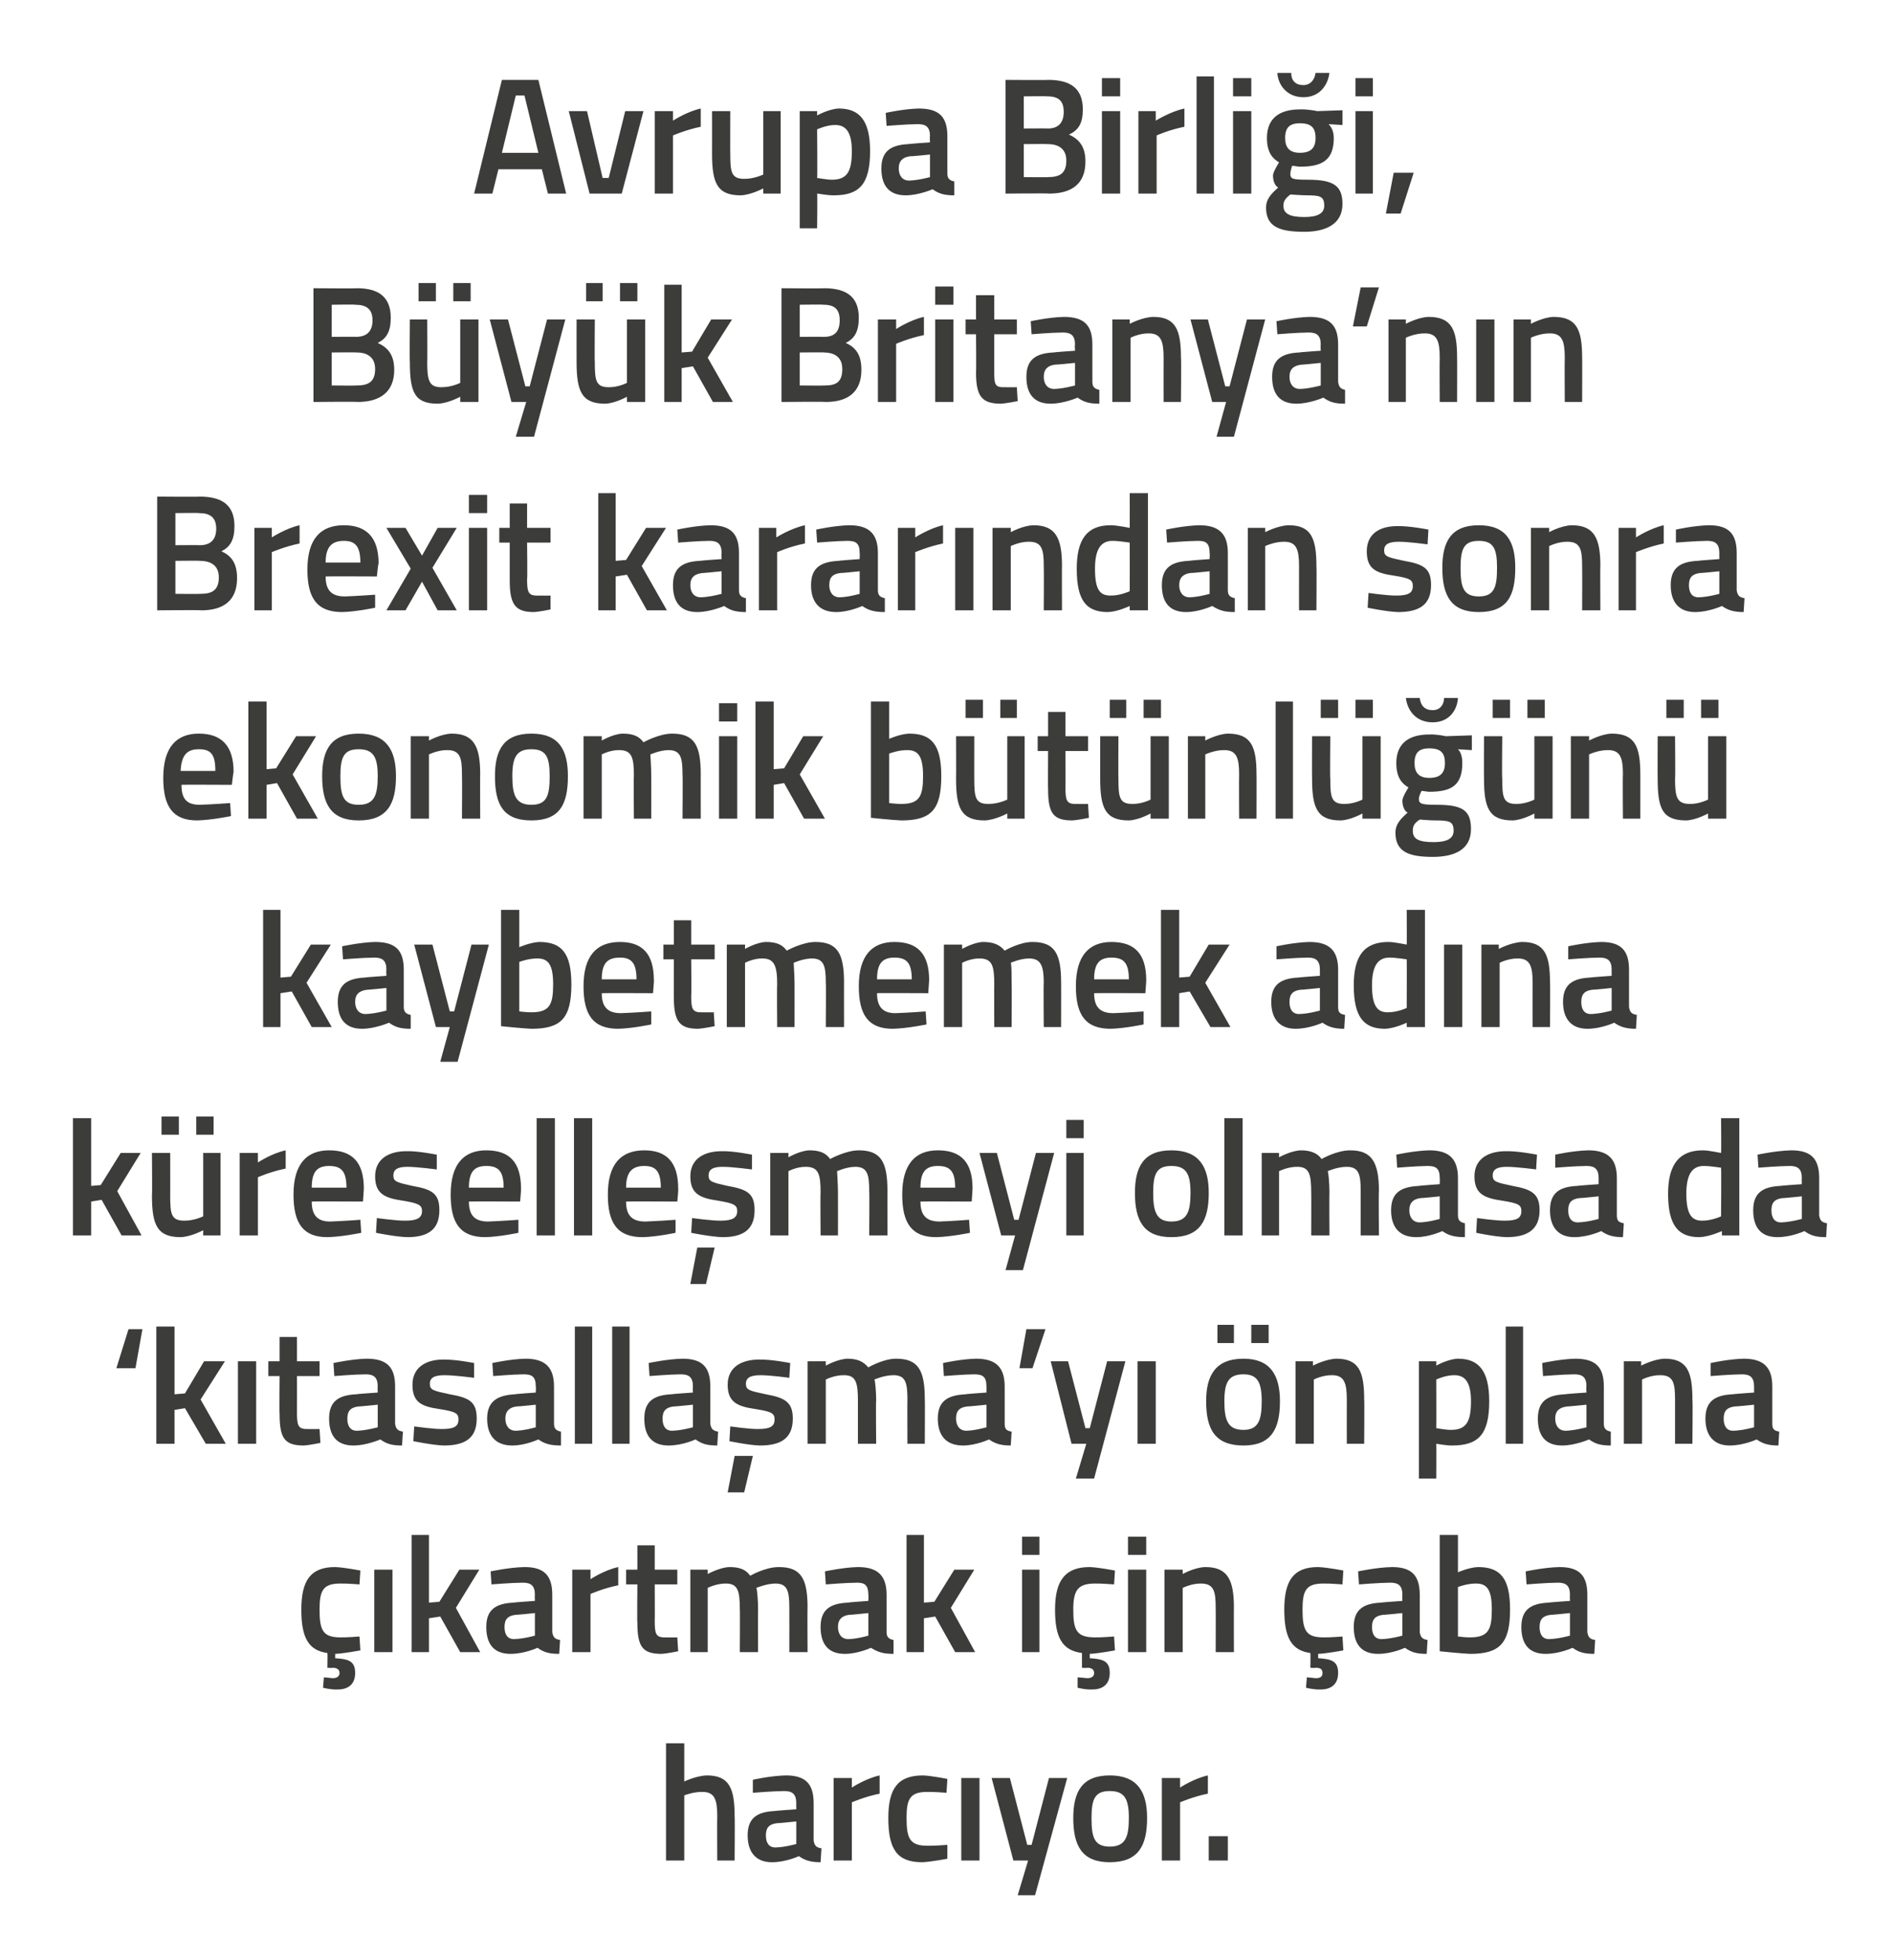
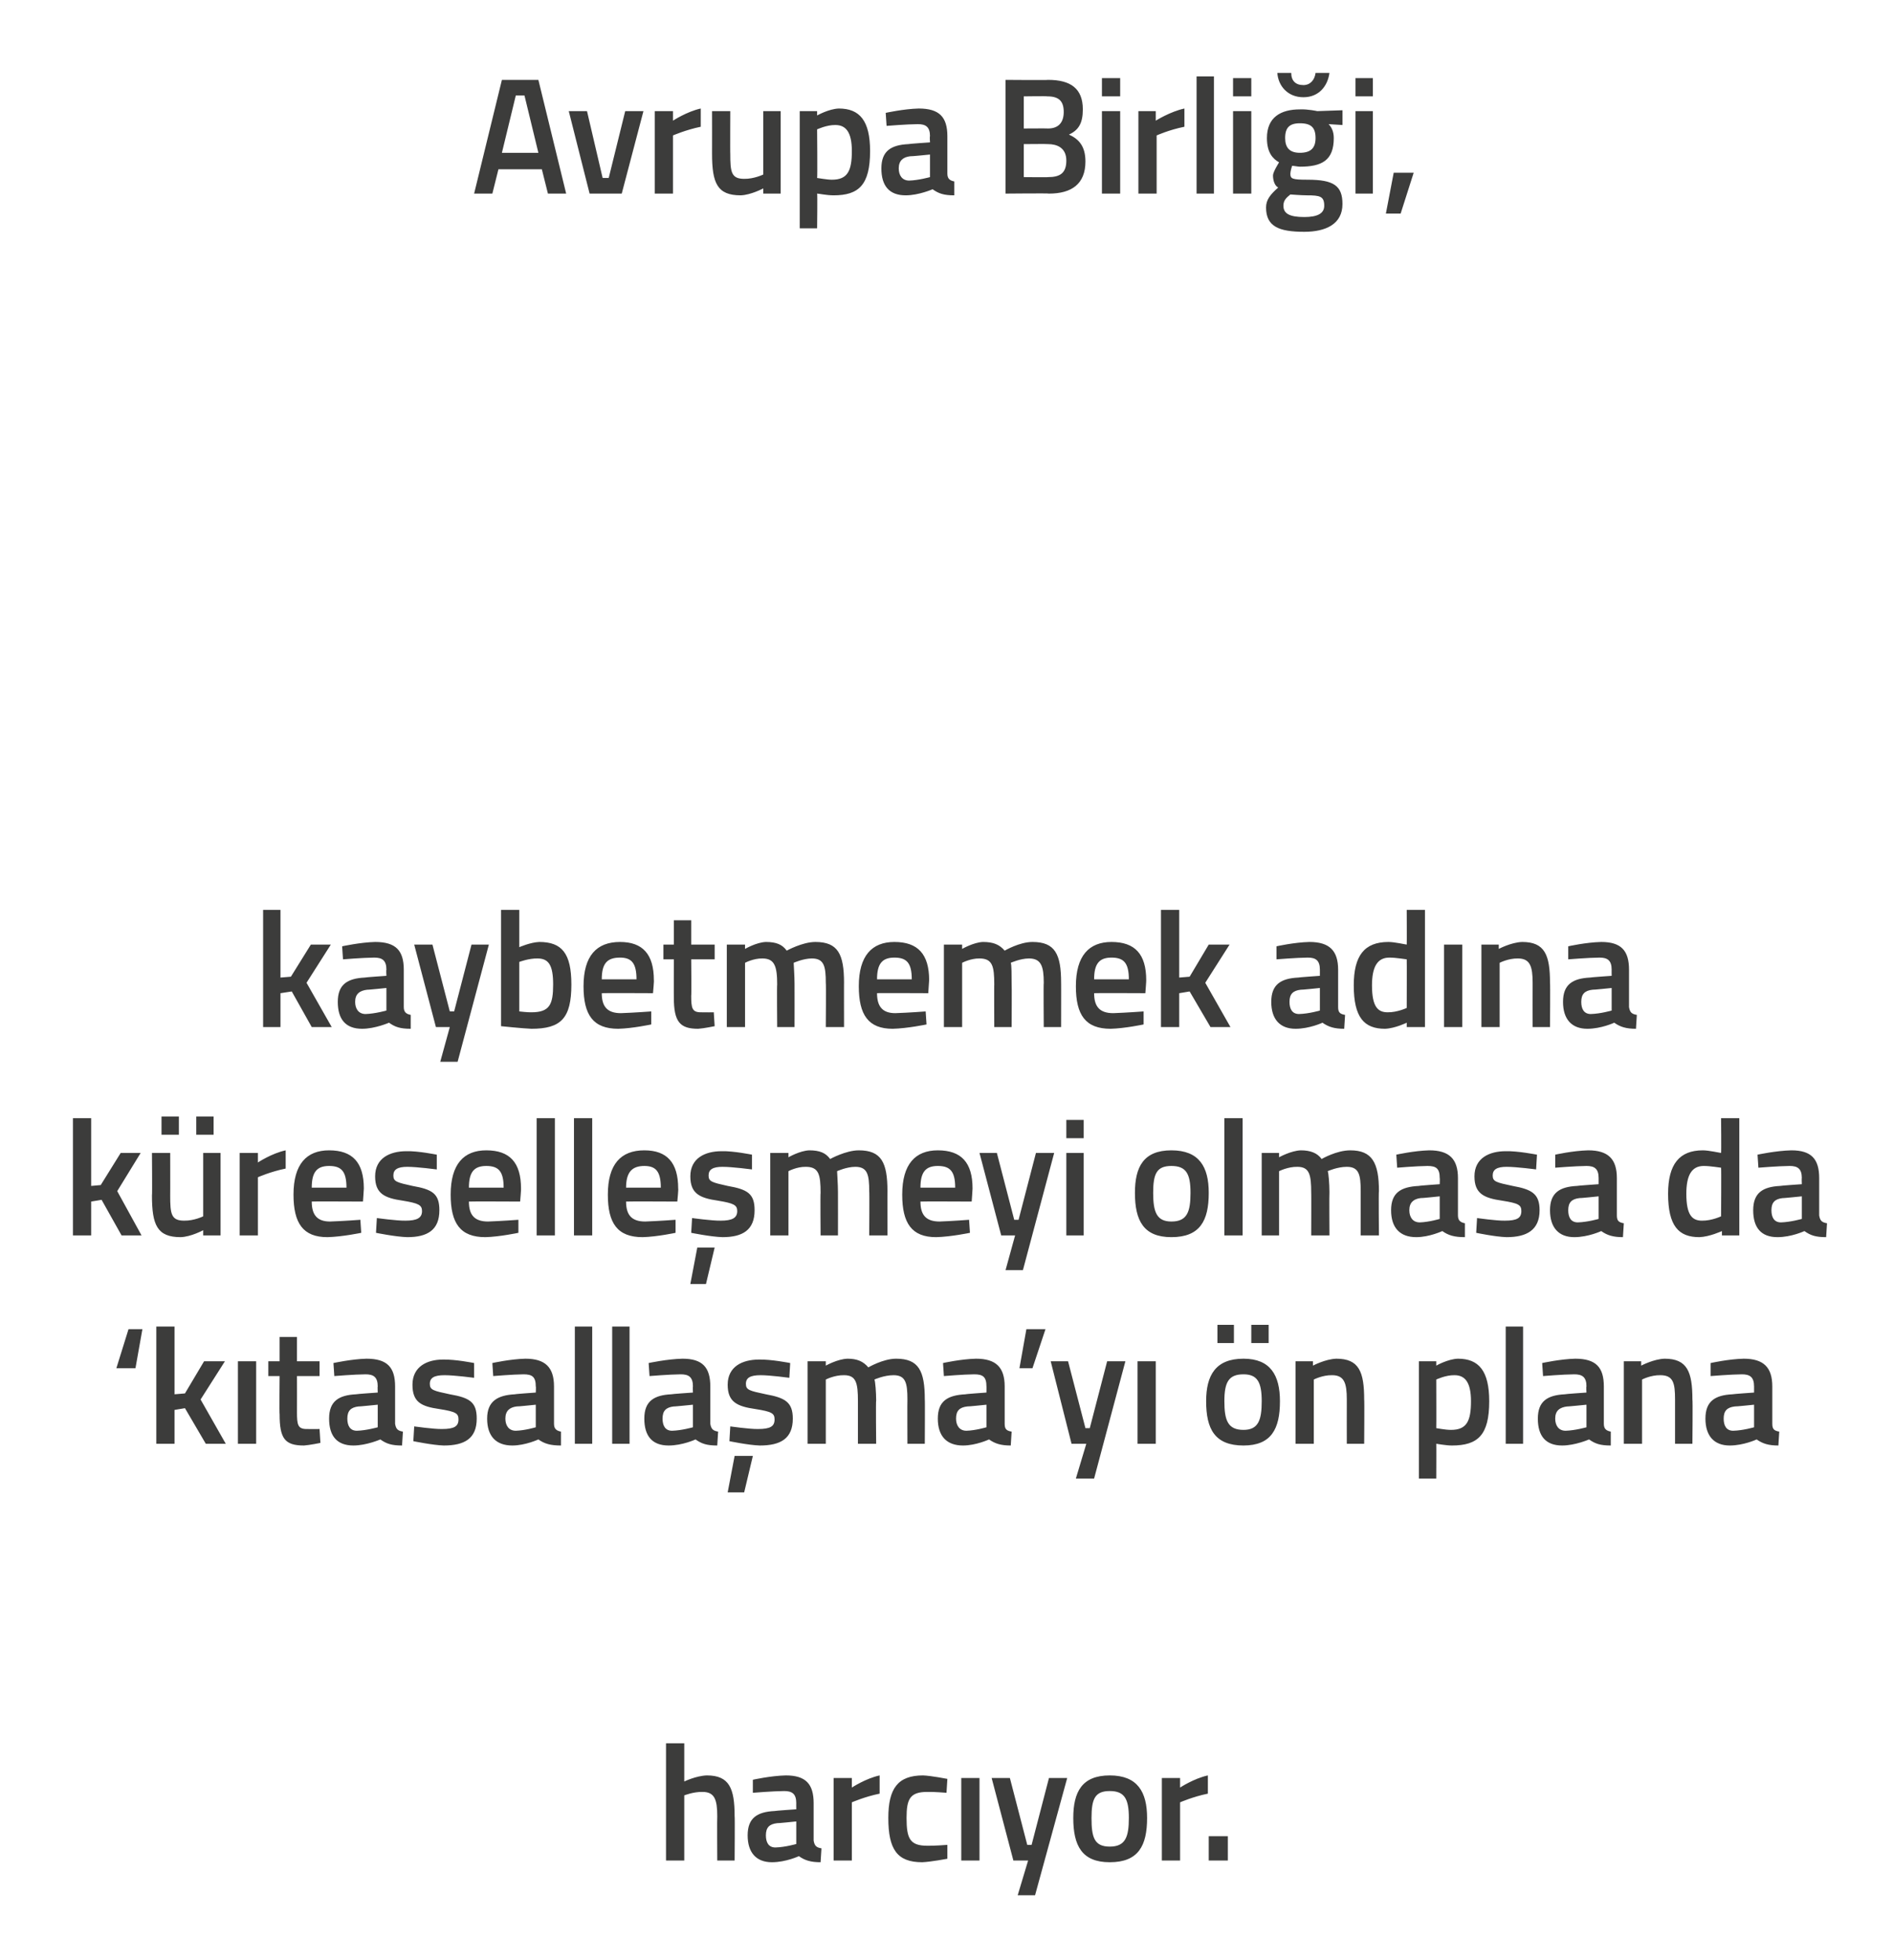
<svg xmlns="http://www.w3.org/2000/svg" version="1.1" width="218px" height="225.8px" viewBox="0 -8 218 225.8" style="top:-8px">
  <desc>Avrupa Birliği, Büyük Britanya nın Brexit kararından sonra ekonomik bütünlüğünü kaybetmemek adına küreselleşmeyi olma</desc>
  <defs />
  <g id="Polygon297403">
    <path d="M 76.7 206.3 L 76.7 192.8 L 78.8 192.8 L 78.8 197.2 C 78.8 197.2 80.16 196.54 81.4 196.5 C 84 196.5 84.6 198 84.6 201.2 C 84.64 201.16 84.6 206.3 84.6 206.3 L 82.6 206.3 C 82.6 206.3 82.57 201.22 82.6 201.2 C 82.6 199.3 82.3 198.4 80.9 198.4 C 79.84 198.38 78.8 198.8 78.8 198.8 L 78.8 206.3 L 76.7 206.3 Z M 93.7 204 C 93.8 204.6 94 204.8 94.6 204.9 C 94.6 204.9 94.5 206.5 94.5 206.5 C 93.4 206.5 92.7 206.3 92 205.8 C 92 205.8 90.5 206.5 88.9 206.5 C 87.1 206.5 86.1 205.4 86.1 203.4 C 86.1 201.4 87.2 200.7 89.2 200.6 C 89.24 200.57 91.7 200.4 91.7 200.4 C 91.7 200.4 91.69 199.68 91.7 199.7 C 91.7 198.6 91.2 198.3 90.3 198.3 C 89.03 198.31 86.7 198.5 86.7 198.5 L 86.7 197 C 86.7 197 88.73 196.54 90.5 196.5 C 92.8 196.5 93.7 197.5 93.7 199.7 C 93.7 199.7 93.7 204 93.7 204 Z M 89.5 202 C 88.6 202.1 88.2 202.5 88.2 203.4 C 88.2 204.2 88.5 204.8 89.3 204.8 C 90.42 204.77 91.7 204.4 91.7 204.4 L 91.7 201.8 C 91.7 201.8 89.49 202.03 89.5 202 Z M 96 196.8 L 98.1 196.8 L 98.1 197.9 C 98.1 197.9 99.69 196.85 101.3 196.5 C 101.3 196.5 101.3 198.6 101.3 198.6 C 99.58 198.95 98.1 199.6 98.1 199.6 L 98.1 206.3 L 96 206.3 L 96 196.8 Z M 109.1 196.9 L 109 198.5 C 109 198.5 107.54 198.38 106.8 198.4 C 104.8 198.4 104.4 199.2 104.4 201.4 C 104.4 203.8 104.8 204.6 106.8 204.6 C 107.56 204.62 109.1 204.5 109.1 204.5 L 109.1 206.1 C 109.1 206.1 107.19 206.46 106.2 206.5 C 103.3 206.5 102.3 205 102.3 201.4 C 102.3 198 103.4 196.5 106.3 196.5 C 107.27 196.54 109.1 196.9 109.1 196.9 Z M 110.7 196.8 L 112.8 196.8 L 112.8 206.3 L 110.7 206.3 L 110.7 196.8 Z M 116.3 196.8 L 118.3 204.5 L 118.8 204.5 L 120.8 196.8 L 122.9 196.8 L 119.2 210.3 L 117.2 210.3 L 118.4 206.3 L 116.7 206.3 L 114.2 196.8 L 116.3 196.8 Z M 132.1 201.4 C 132.1 204.6 131.1 206.5 127.8 206.5 C 124.6 206.5 123.6 204.6 123.6 201.4 C 123.6 198.4 124.6 196.5 127.8 196.5 C 131 196.5 132.1 198.4 132.1 201.4 Z M 130 201.4 C 130 199.2 129.5 198.3 127.8 198.3 C 126.1 198.3 125.7 199.2 125.7 201.4 C 125.7 203.6 126 204.7 127.8 204.7 C 129.6 204.7 130 203.6 130 201.4 Z M 133.8 196.8 L 135.9 196.8 L 135.9 197.9 C 135.9 197.9 137.49 196.85 139.1 196.5 C 139.1 196.5 139.1 198.6 139.1 198.6 C 137.38 198.95 135.9 199.6 135.9 199.6 L 135.9 206.3 L 133.8 206.3 L 133.8 196.8 Z M 139.2 203.5 L 141.4 203.5 L 141.4 206.3 L 139.2 206.3 L 139.2 203.5 Z " stroke="none" fill="#3c3c3b" />
  </g>
  <g id="Polygon297402">
-     <path d="M 38.9 186.6 C 38.09 186.64 37.2 186.4 37.2 186.4 L 37.3 185.2 C 37.3 185.2 37.92 185.25 38.3 185.3 C 38.8 185.3 39.1 185.1 39.1 184.7 C 39.1 184.3 38.8 184.1 38.3 184.1 C 38.32 184.15 37.7 184.1 37.7 184.1 C 37.7 184.1 37.73 182.4 37.7 182.4 C 35.5 182.1 34.7 180.6 34.7 177.4 C 34.7 174 35.8 172.5 38.6 172.5 C 39.65 172.54 41.5 172.9 41.5 172.9 L 41.4 174.5 C 41.4 174.5 39.91 174.38 39.2 174.4 C 37.2 174.4 36.8 175.2 36.8 177.4 C 36.8 179.8 37.2 180.6 39.2 180.6 C 39.93 180.62 41.4 180.5 41.4 180.5 L 41.5 182.1 C 41.5 182.1 39.59 182.46 38.6 182.5 C 38.6 182.5 38.6 183 38.6 183 C 40.1 183.1 40.9 183.3 40.9 184.7 C 40.9 186 40.1 186.6 38.9 186.6 Z M 43.1 172.8 L 45.2 172.8 L 45.2 182.3 L 43.1 182.3 L 43.1 172.8 Z M 47.4 182.3 L 47.4 168.8 L 49.4 168.8 L 49.4 176.6 L 50.6 176.5 L 52.9 172.8 L 55.2 172.8 L 52.5 177.2 L 55.3 182.3 L 53 182.3 L 50.7 178.2 L 49.4 178.4 L 49.4 182.3 L 47.4 182.3 Z M 63.6 180 C 63.7 180.6 63.9 180.8 64.5 180.9 C 64.5 180.9 64.4 182.5 64.4 182.5 C 63.2 182.5 62.6 182.3 61.9 181.8 C 61.9 181.8 60.4 182.5 58.8 182.5 C 56.9 182.5 56 181.4 56 179.4 C 56 177.4 57.1 176.7 59.1 176.6 C 59.12 176.57 61.6 176.4 61.6 176.4 C 61.6 176.4 61.57 175.68 61.6 175.7 C 61.6 174.6 61.1 174.3 60.2 174.3 C 58.91 174.31 56.6 174.5 56.6 174.5 L 56.5 173 C 56.5 173 58.61 172.54 60.4 172.5 C 62.7 172.5 63.6 173.5 63.6 175.7 C 63.6 175.7 63.6 180 63.6 180 Z M 59.4 178 C 58.5 178.1 58.1 178.5 58.1 179.4 C 58.1 180.2 58.4 180.8 59.2 180.8 C 60.3 180.77 61.6 180.4 61.6 180.4 L 61.6 177.8 C 61.6 177.8 59.37 178.03 59.4 178 Z M 65.9 172.8 L 68 172.8 L 68 173.9 C 68 173.9 69.58 172.85 71.2 172.5 C 71.2 172.5 71.2 174.6 71.2 174.6 C 69.46 174.95 68 175.6 68 175.6 L 68 182.3 L 65.9 182.3 L 65.9 172.8 Z M 75.4 174.5 C 75.4 174.5 75.42 178.7 75.4 178.7 C 75.4 180.1 75.5 180.6 76.5 180.6 C 76.99 180.62 78 180.6 78 180.6 L 78.1 182.2 C 78.1 182.2 76.84 182.46 76.2 182.5 C 74 182.5 73.4 181.7 73.4 178.9 C 73.36 178.93 73.4 174.5 73.4 174.5 L 72.1 174.5 L 72.1 172.8 L 73.4 172.8 L 73.4 170 L 75.4 170 L 75.4 172.8 L 78 172.8 L 78 174.5 L 75.4 174.5 Z M 79.5 182.3 L 79.5 172.8 L 81.5 172.8 L 81.5 173.3 C 81.5 173.3 82.88 172.54 84 172.5 C 85.2 172.5 85.9 172.8 86.4 173.5 C 86.4 173.5 88.1 172.5 89.7 172.5 C 92.3 172.5 93 173.9 93 177.2 C 92.97 177.16 93 182.3 93 182.3 L 90.9 182.3 C 90.9 182.3 90.91 177.22 90.9 177.2 C 90.9 175.3 90.7 174.4 89.3 174.4 C 88.3 174.4 87.1 174.9 87.1 174.9 C 87.2 175.1 87.3 176.4 87.3 177.3 C 87.28 177.33 87.3 182.3 87.3 182.3 L 85.2 182.3 C 85.2 182.3 85.23 177.37 85.2 177.4 C 85.2 175.3 85 174.4 83.6 174.4 C 82.53 174.38 81.5 174.9 81.5 174.9 L 81.5 182.3 L 79.5 182.3 Z M 102.1 180 C 102.1 180.6 102.4 180.8 102.9 180.9 C 102.9 180.9 102.9 182.5 102.9 182.5 C 101.7 182.5 101.1 182.3 100.3 181.8 C 100.3 181.8 98.8 182.5 97.3 182.5 C 95.4 182.5 94.5 181.4 94.5 179.4 C 94.5 177.4 95.6 176.7 97.6 176.6 C 97.59 176.57 100 176.4 100 176.4 C 100 176.4 100.04 175.68 100 175.7 C 100 174.6 99.6 174.3 98.7 174.3 C 97.38 174.31 95.1 174.5 95.1 174.5 L 95 173 C 95 173 97.08 172.54 98.8 172.5 C 101.1 172.5 102.1 173.5 102.1 175.7 C 102.1 175.7 102.1 180 102.1 180 Z M 97.8 178 C 97 178.1 96.5 178.5 96.5 179.4 C 96.5 180.2 96.9 180.8 97.7 180.8 C 98.77 180.77 100 180.4 100 180.4 L 100 177.8 C 100 177.8 97.84 178.03 97.8 178 Z M 104.4 182.3 L 104.4 168.8 L 106.4 168.8 L 106.4 176.6 L 107.6 176.5 L 109.9 172.8 L 112.2 172.8 L 109.5 177.2 L 112.3 182.3 L 110 182.3 L 107.7 178.2 L 106.4 178.4 L 106.4 182.3 L 104.4 182.3 Z M 117.7 172.8 L 119.7 172.8 L 119.7 182.3 L 117.7 182.3 L 117.7 172.8 Z M 117.7 169 L 119.7 169 L 119.7 171.1 L 117.7 171.1 L 117.7 169 Z M 125.8 186.6 C 124.96 186.64 124.1 186.4 124.1 186.4 L 124.1 185.2 C 124.1 185.2 124.79 185.25 125.2 185.3 C 125.7 185.3 126 185.1 126 184.7 C 126 184.3 125.7 184.1 125.2 184.1 C 125.19 184.15 124.6 184.1 124.6 184.1 C 124.6 184.1 124.6 182.4 124.6 182.4 C 122.3 182.1 121.5 180.6 121.5 177.4 C 121.5 174 122.7 172.5 125.5 172.5 C 126.52 172.54 128.4 172.9 128.4 172.9 L 128.3 174.5 C 128.3 174.5 126.78 174.38 126.1 174.4 C 124.1 174.4 123.6 175.2 123.6 177.4 C 123.6 179.8 124 180.6 126.1 180.6 C 126.8 180.62 128.3 180.5 128.3 180.5 L 128.4 182.1 C 128.4 182.1 126.46 182.46 125.5 182.5 C 125.5 182.5 125.5 183 125.5 183 C 127 183.1 127.8 183.3 127.8 184.7 C 127.8 186 127 186.6 125.8 186.6 Z M 129.9 172.8 L 132 172.8 L 132 182.3 L 129.9 182.3 L 129.9 172.8 Z M 129.9 169 L 132 169 L 132 171.1 L 129.9 171.1 L 129.9 169 Z M 134.1 182.3 L 134.1 172.8 L 136.2 172.8 L 136.2 173.3 C 136.2 173.3 137.55 172.54 138.8 172.5 C 141.4 172.5 142.1 174 142.1 177.2 C 142.08 177.16 142.1 182.3 142.1 182.3 L 140 182.3 C 140 182.3 140.02 177.22 140 177.2 C 140 175.3 139.8 174.4 138.3 174.4 C 137.23 174.38 136.2 174.9 136.2 174.9 L 136.2 182.3 L 134.1 182.3 Z M 152.1 186.6 C 151.29 186.64 150.4 186.4 150.4 186.4 L 150.5 185.2 C 150.5 185.2 151.12 185.25 151.5 185.3 C 152.1 185.3 152.3 185.1 152.3 184.7 C 152.3 184.3 152.1 184.1 151.5 184.1 C 151.52 184.15 150.9 184.1 150.9 184.1 C 150.9 184.1 150.93 182.4 150.9 182.4 C 148.7 182.1 147.9 180.6 147.9 177.4 C 147.9 174 149 172.5 151.8 172.5 C 152.85 172.54 154.7 172.9 154.7 172.9 L 154.6 174.5 C 154.6 174.5 153.11 174.38 152.4 174.4 C 150.4 174.4 150 175.2 150 177.4 C 150 179.8 150.4 180.6 152.4 180.6 C 153.13 180.62 154.6 180.5 154.6 180.5 L 154.7 182.1 C 154.7 182.1 152.79 182.46 151.8 182.5 C 151.8 182.5 151.8 183 151.8 183 C 153.3 183.1 154.1 183.3 154.1 184.7 C 154.1 186 153.3 186.6 152.1 186.6 Z M 163.5 180 C 163.6 180.6 163.8 180.8 164.4 180.9 C 164.4 180.9 164.3 182.5 164.3 182.5 C 163.1 182.5 162.5 182.3 161.8 181.8 C 161.8 181.8 160.3 182.5 158.7 182.5 C 156.8 182.5 155.9 181.4 155.9 179.4 C 155.9 177.4 157 176.7 159 176.6 C 159.03 176.57 161.5 176.4 161.5 176.4 C 161.5 176.4 161.48 175.68 161.5 175.7 C 161.5 174.6 161 174.3 160.1 174.3 C 158.82 174.31 156.5 174.5 156.5 174.5 L 156.4 173 C 156.4 173 158.51 172.54 160.3 172.5 C 162.6 172.5 163.5 173.5 163.5 175.7 C 163.5 175.7 163.5 180 163.5 180 Z M 159.3 178 C 158.4 178.1 158 178.5 158 179.4 C 158 180.2 158.3 180.8 159.1 180.8 C 160.2 180.77 161.5 180.4 161.5 180.4 L 161.5 177.8 C 161.5 177.8 159.27 178.03 159.3 178 Z M 173.9 177.4 C 173.9 181.3 172.7 182.5 169.3 182.5 C 168.28 182.46 165.8 182.2 165.8 182.2 L 165.8 168.8 L 167.9 168.8 L 167.9 173.1 C 167.9 173.1 169.17 172.54 170.2 172.5 C 172.8 172.5 173.9 173.8 173.9 177.4 Z M 171.8 177.4 C 171.8 175.2 171.3 174.4 170 174.4 C 168.98 174.38 167.9 174.8 167.9 174.8 L 167.9 180.5 C 167.9 180.5 168.91 180.62 169.3 180.6 C 171.4 180.6 171.8 179.7 171.8 177.4 Z M 182.8 180 C 182.9 180.6 183.1 180.8 183.7 180.9 C 183.7 180.9 183.6 182.5 183.6 182.5 C 182.4 182.5 181.8 182.3 181.1 181.8 C 181.1 181.8 179.6 182.5 178 182.5 C 176.1 182.5 175.2 181.4 175.2 179.4 C 175.2 177.4 176.3 176.7 178.3 176.6 C 178.32 176.57 180.8 176.4 180.8 176.4 C 180.8 176.4 180.77 175.68 180.8 175.7 C 180.8 174.6 180.3 174.3 179.4 174.3 C 178.11 174.31 175.8 174.5 175.8 174.5 L 175.7 173 C 175.7 173 177.8 172.54 179.6 172.5 C 181.9 172.5 182.8 173.5 182.8 175.7 C 182.8 175.7 182.8 180 182.8 180 Z M 178.6 178 C 177.7 178.1 177.3 178.5 177.3 179.4 C 177.3 180.2 177.6 180.8 178.4 180.8 C 179.5 180.77 180.8 180.4 180.8 180.4 L 180.8 177.8 C 180.8 177.8 178.56 178.03 178.6 178 Z " stroke="none" fill="#3c3c3b" />
-   </g>
+     </g>
  <g id="Polygon297401">
    <path d="M 15.6 149.6 L 13.4 149.6 L 14.8 145.1 L 16.4 145.1 L 15.6 149.6 Z M 18 158.3 L 18 144.8 L 20.1 144.8 L 20.1 152.6 L 21.3 152.5 L 23.5 148.8 L 25.9 148.8 L 23.1 153.2 L 26 158.3 L 23.7 158.3 L 21.3 154.2 L 20.1 154.4 L 20.1 158.3 L 18 158.3 Z M 27.4 148.8 L 29.5 148.8 L 29.5 158.3 L 27.4 158.3 L 27.4 148.8 Z M 34.2 150.5 C 34.2 150.5 34.21 154.7 34.2 154.7 C 34.2 156.1 34.3 156.6 35.3 156.6 C 35.78 156.62 36.8 156.6 36.8 156.6 L 36.9 158.2 C 36.9 158.2 35.63 158.46 35 158.5 C 32.8 158.5 32.2 157.7 32.2 154.9 C 32.16 154.93 32.2 150.5 32.2 150.5 L 30.9 150.5 L 30.9 148.8 L 32.2 148.8 L 32.2 146 L 34.2 146 L 34.2 148.8 L 36.8 148.8 L 36.8 150.5 L 34.2 150.5 Z M 45.5 156 C 45.6 156.6 45.8 156.8 46.4 156.9 C 46.4 156.9 46.3 158.5 46.3 158.5 C 45.1 158.5 44.5 158.3 43.8 157.8 C 43.8 157.8 42.2 158.5 40.7 158.5 C 38.8 158.5 37.9 157.4 37.9 155.4 C 37.9 153.4 39 152.7 41 152.6 C 41.01 152.57 43.5 152.4 43.5 152.4 C 43.5 152.4 43.47 151.68 43.5 151.7 C 43.5 150.6 43 150.3 42.1 150.3 C 40.81 150.31 38.5 150.5 38.5 150.5 L 38.4 149 C 38.4 149 40.5 148.54 42.2 148.5 C 44.6 148.5 45.5 149.5 45.5 151.7 C 45.5 151.7 45.5 156 45.5 156 Z M 41.3 154 C 40.4 154.1 40 154.5 40 155.4 C 40 156.2 40.3 156.8 41.1 156.8 C 42.19 156.77 43.5 156.4 43.5 156.4 L 43.5 153.8 C 43.5 153.8 41.26 154.03 41.3 154 Z M 54.6 150.7 C 54.6 150.7 52.33 150.4 51.2 150.4 C 50 150.4 49.5 150.7 49.5 151.4 C 49.5 152.1 49.9 152.2 51.8 152.6 C 54.1 153 54.9 153.5 54.9 155.4 C 54.9 157.7 53.5 158.5 51.1 158.5 C 49.82 158.46 47.6 158 47.6 158 L 47.7 156.3 C 47.7 156.3 49.97 156.62 50.9 156.6 C 52.3 156.6 52.8 156.3 52.8 155.5 C 52.8 154.8 52.5 154.6 50.6 154.3 C 48.5 154 47.5 153.5 47.5 151.5 C 47.5 149.4 49.2 148.6 51 148.6 C 52.42 148.56 54.6 149 54.6 149 L 54.6 150.7 Z M 63.8 156 C 63.8 156.6 64.1 156.8 64.6 156.9 C 64.6 156.9 64.6 158.5 64.6 158.5 C 63.4 158.5 62.7 158.3 62 157.8 C 62 157.8 60.5 158.5 59 158.5 C 57.1 158.5 56.1 157.4 56.1 155.4 C 56.1 153.4 57.3 152.7 59.3 152.6 C 59.28 152.57 61.7 152.4 61.7 152.4 C 61.7 152.4 61.74 151.68 61.7 151.7 C 61.7 150.6 61.3 150.3 60.3 150.3 C 59.08 150.31 56.8 150.5 56.8 150.5 L 56.7 149 C 56.7 149 58.77 148.54 60.5 148.5 C 62.8 148.5 63.8 149.5 63.8 151.7 C 63.8 151.7 63.8 156 63.8 156 Z M 59.5 154 C 58.7 154.1 58.2 154.5 58.2 155.4 C 58.2 156.2 58.6 156.8 59.4 156.8 C 60.46 156.77 61.7 156.4 61.7 156.4 L 61.7 153.8 C 61.7 153.8 59.53 154.03 59.5 154 Z M 66.2 144.8 L 68.2 144.8 L 68.2 158.3 L 66.2 158.3 L 66.2 144.8 Z M 70.5 144.8 L 72.5 144.8 L 72.5 158.3 L 70.5 158.3 L 70.5 144.8 Z M 81.8 156 C 81.9 156.6 82.1 156.8 82.7 156.9 C 82.7 156.9 82.6 158.5 82.6 158.5 C 81.4 158.5 80.8 158.3 80.1 157.8 C 80.1 157.8 78.6 158.5 77 158.5 C 75.1 158.5 74.2 157.4 74.2 155.4 C 74.2 153.4 75.3 152.7 77.3 152.6 C 77.32 152.57 79.8 152.4 79.8 152.4 C 79.8 152.4 79.77 151.68 79.8 151.7 C 79.8 150.6 79.3 150.3 78.4 150.3 C 77.11 150.31 74.8 150.5 74.8 150.5 L 74.7 149 C 74.7 149 76.81 148.54 78.6 148.5 C 80.9 148.5 81.8 149.5 81.8 151.7 C 81.8 151.7 81.8 156 81.8 156 Z M 77.6 154 C 76.7 154.1 76.3 154.5 76.3 155.4 C 76.3 156.2 76.6 156.8 77.4 156.8 C 78.5 156.77 79.8 156.4 79.8 156.4 L 79.8 153.8 C 79.8 153.8 77.57 154.03 77.6 154 Z M 83.8 163.9 L 85.7 163.9 L 86.7 159.7 L 84.6 159.7 L 83.8 163.9 Z M 90.9 150.7 C 90.9 150.7 88.69 150.4 87.6 150.4 C 86.4 150.4 85.9 150.7 85.9 151.4 C 85.9 152.1 86.3 152.2 88.2 152.6 C 90.4 153 91.3 153.5 91.3 155.4 C 91.3 157.7 89.9 158.5 87.5 158.5 C 86.19 158.46 84 158 84 158 L 84.1 156.3 C 84.1 156.3 86.34 156.62 87.3 156.6 C 88.7 156.6 89.2 156.3 89.2 155.5 C 89.2 154.8 88.9 154.6 87 154.3 C 84.9 154 83.8 153.5 83.8 151.5 C 83.8 149.4 85.5 148.6 87.4 148.6 C 88.79 148.56 91 149 91 149 L 90.9 150.7 Z M 93 158.3 L 93 148.8 L 95.1 148.8 L 95.1 149.3 C 95.1 149.3 96.44 148.54 97.6 148.5 C 98.7 148.5 99.4 148.8 100 149.5 C 100 149.5 101.7 148.5 103.2 148.5 C 105.8 148.5 106.5 149.9 106.5 153.2 C 106.53 153.16 106.5 158.3 106.5 158.3 L 104.5 158.3 C 104.5 158.3 104.48 153.22 104.5 153.2 C 104.5 151.3 104.3 150.4 102.9 150.4 C 101.8 150.4 100.7 150.9 100.7 150.9 C 100.8 151.1 100.9 152.4 100.9 153.3 C 100.85 153.33 100.9 158.3 100.9 158.3 L 98.8 158.3 C 98.8 158.3 98.8 153.37 98.8 153.4 C 98.8 151.3 98.6 150.4 97.2 150.4 C 96.1 150.38 95.1 150.9 95.1 150.9 L 95.1 158.3 L 93 158.3 Z M 115.7 156 C 115.7 156.6 115.9 156.8 116.5 156.9 C 116.5 156.9 116.4 158.5 116.4 158.5 C 115.3 158.5 114.6 158.3 113.9 157.8 C 113.9 157.8 112.4 158.5 110.9 158.5 C 109 158.5 108 157.4 108 155.4 C 108 153.4 109.1 152.7 111.2 152.6 C 111.16 152.57 113.6 152.4 113.6 152.4 C 113.6 152.4 113.61 151.68 113.6 151.7 C 113.6 150.6 113.2 150.3 112.2 150.3 C 110.95 150.31 108.7 150.5 108.7 150.5 L 108.6 149 C 108.6 149 110.65 148.54 112.4 148.5 C 114.7 148.5 115.7 149.5 115.7 151.7 C 115.7 151.7 115.7 156 115.7 156 Z M 111.4 154 C 110.5 154.1 110.1 154.5 110.1 155.4 C 110.1 156.2 110.5 156.8 111.3 156.8 C 112.34 156.77 113.6 156.4 113.6 156.4 L 113.6 153.8 C 113.6 153.8 111.41 154.03 111.4 154 Z M 118.2 145.1 L 120.4 145.1 L 118.9 149.6 L 117.4 149.6 L 118.2 145.1 Z M 123 148.8 L 125 156.5 L 125.5 156.5 L 127.5 148.8 L 129.6 148.8 L 126 162.3 L 123.9 162.3 L 125.1 158.3 L 123.4 158.3 L 121 148.8 L 123 148.8 Z M 131 148.8 L 133.1 148.8 L 133.1 158.3 L 131 158.3 L 131 148.8 Z M 138.9 153.4 C 138.9 156.6 139.9 158.5 143.2 158.5 C 146.4 158.5 147.4 156.6 147.4 153.4 C 147.4 150.4 146.3 148.5 143.2 148.5 C 140 148.5 138.9 150.4 138.9 153.4 Z M 141 153.4 C 141 151.2 141.5 150.3 143.2 150.3 C 144.8 150.3 145.3 151.2 145.3 153.4 C 145.3 155.6 144.9 156.7 143.2 156.7 C 141.4 156.7 141 155.6 141 153.4 Z M 140.2 144.6 L 142.1 144.6 L 142.1 146.7 L 140.2 146.7 L 140.2 144.6 Z M 144.1 144.6 L 146.1 144.6 L 146.1 146.7 L 144.1 146.7 L 144.1 144.6 Z M 149.2 158.3 L 149.2 148.8 L 151.2 148.8 L 151.2 149.3 C 151.2 149.3 152.62 148.54 153.9 148.5 C 156.5 148.5 157.1 150 157.1 153.2 C 157.14 153.16 157.1 158.3 157.1 158.3 L 155.1 158.3 C 155.1 158.3 155.09 153.22 155.1 153.2 C 155.1 151.3 154.8 150.4 153.4 150.4 C 152.3 150.38 151.3 150.9 151.3 150.9 L 151.3 158.3 L 149.2 158.3 Z M 163.4 148.8 L 165.4 148.8 L 165.4 149.3 C 165.4 149.3 166.72 148.54 167.9 148.5 C 170.3 148.5 171.5 149.9 171.5 153.4 C 171.5 157.3 170.2 158.5 167.2 158.5 C 166.5 158.5 165.5 158.3 165.4 158.3 C 165.42 158.29 165.4 162.3 165.4 162.3 L 163.4 162.3 L 163.4 148.8 Z M 165.4 150.9 C 165.4 150.9 165.42 156.52 165.4 156.5 C 165.5 156.5 166.4 156.7 167.1 156.7 C 168.9 156.7 169.4 155.7 169.4 153.4 C 169.4 151.2 168.7 150.4 167.5 150.4 C 166.49 150.38 165.4 150.9 165.4 150.9 Z M 173.4 144.8 L 175.4 144.8 L 175.4 158.3 L 173.4 158.3 L 173.4 144.8 Z M 184.7 156 C 184.7 156.6 185 156.8 185.5 156.9 C 185.5 156.9 185.5 158.5 185.5 158.5 C 184.3 158.5 183.7 158.3 183 157.8 C 183 157.8 181.4 158.5 179.9 158.5 C 178 158.5 177.1 157.4 177.1 155.4 C 177.1 153.4 178.2 152.7 180.2 152.6 C 180.2 152.57 182.7 152.4 182.7 152.4 C 182.7 152.4 182.65 151.68 182.7 151.7 C 182.7 150.6 182.2 150.3 181.3 150.3 C 179.99 150.31 177.7 150.5 177.7 150.5 L 177.6 149 C 177.6 149 179.69 148.54 181.4 148.5 C 183.8 148.5 184.7 149.5 184.7 151.7 C 184.7 151.7 184.7 156 184.7 156 Z M 180.5 154 C 179.6 154.1 179.1 154.5 179.1 155.4 C 179.1 156.2 179.5 156.8 180.3 156.8 C 181.38 156.77 182.7 156.4 182.7 156.4 L 182.7 153.8 C 182.7 153.8 180.45 154.03 180.5 154 Z M 187 158.3 L 187 148.8 L 189 148.8 L 189 149.3 C 189 149.3 190.43 148.54 191.7 148.5 C 194.3 148.5 194.9 150 194.9 153.2 C 194.95 153.16 194.9 158.3 194.9 158.3 L 192.9 158.3 C 192.9 158.3 192.9 153.22 192.9 153.2 C 192.9 151.3 192.7 150.4 191.2 150.4 C 190.1 150.38 189.1 150.9 189.1 150.9 L 189.1 158.3 L 187 158.3 Z M 204.1 156 C 204.1 156.6 204.3 156.8 204.9 156.9 C 204.9 156.9 204.8 158.5 204.8 158.5 C 203.7 158.5 203 158.3 202.3 157.8 C 202.3 157.8 200.8 158.5 199.2 158.5 C 197.4 158.5 196.4 157.4 196.4 155.4 C 196.4 153.4 197.5 152.7 199.5 152.6 C 199.55 152.57 202 152.4 202 152.4 C 202 152.4 202 151.68 202 151.7 C 202 150.6 201.5 150.3 200.6 150.3 C 199.34 150.31 197 150.5 197 150.5 L 197 149 C 197 149 199.04 148.54 200.8 148.5 C 203.1 148.5 204.1 149.5 204.1 151.7 C 204.1 151.7 204.1 156 204.1 156 Z M 199.8 154 C 198.9 154.1 198.5 154.5 198.5 155.4 C 198.5 156.2 198.8 156.8 199.6 156.8 C 200.73 156.77 202 156.4 202 156.4 L 202 153.8 C 202 153.8 199.8 154.03 199.8 154 Z " stroke="none" fill="#3c3c3b" />
  </g>
  <g id="Polygon297400">
    <path d="M 8.4 134.3 L 8.4 120.8 L 10.5 120.8 L 10.5 128.6 L 11.6 128.5 L 13.9 124.8 L 16.2 124.8 L 13.5 129.2 L 16.3 134.3 L 14 134.3 L 11.7 130.2 L 10.5 130.4 L 10.5 134.3 L 8.4 134.3 Z M 23.4 124.8 L 23.4 132.1 C 23.4 132.1 22.37 132.62 21.2 132.6 C 19.7 132.6 19.6 131.8 19.6 129.7 C 19.61 129.73 19.6 124.8 19.6 124.8 L 17.5 124.8 C 17.5 124.8 17.54 129.71 17.5 129.7 C 17.5 133.1 18.1 134.5 20.8 134.5 C 22.01 134.46 23.4 133.7 23.4 133.7 L 23.4 134.3 L 25.4 134.3 L 25.4 124.8 L 23.4 124.8 Z M 18.6 120.6 L 20.6 120.6 L 20.6 122.7 L 18.6 122.7 L 18.6 120.6 Z M 22.6 120.6 L 24.6 120.6 L 24.6 122.7 L 22.6 122.7 L 22.6 120.6 Z M 27.6 124.8 L 29.7 124.8 L 29.7 125.9 C 29.7 125.9 31.27 124.85 32.9 124.5 C 32.9 124.5 32.9 126.6 32.9 126.6 C 31.16 126.95 29.7 127.6 29.7 127.6 L 29.7 134.3 L 27.6 134.3 L 27.6 124.8 Z M 41.5 132.5 L 41.6 134 C 41.6 134 39.42 134.46 37.7 134.5 C 34.9 134.5 33.8 132.9 33.8 129.6 C 33.8 126.1 35.3 124.5 37.9 124.5 C 40.6 124.5 41.9 125.9 41.9 128.9 C 41.91 128.89 41.8 130.4 41.8 130.4 C 41.8 130.4 35.88 130.37 35.9 130.4 C 35.9 131.9 36.5 132.7 38 132.7 C 39.55 132.65 41.5 132.5 41.5 132.5 Z M 39.9 128.8 C 39.9 126.9 39.3 126.3 37.9 126.3 C 36.5 126.3 35.9 127 35.9 128.8 C 35.9 128.8 39.9 128.8 39.9 128.8 Z M 50.3 126.7 C 50.3 126.7 48.05 126.4 46.9 126.4 C 45.8 126.4 45.3 126.7 45.3 127.4 C 45.3 128.1 45.7 128.2 47.5 128.6 C 49.8 129 50.6 129.5 50.6 131.4 C 50.6 133.7 49.2 134.5 46.9 134.5 C 45.54 134.46 43.3 134 43.3 134 L 43.4 132.3 C 43.4 132.3 45.69 132.62 46.7 132.6 C 48 132.6 48.6 132.3 48.6 131.5 C 48.6 130.8 48.2 130.6 46.4 130.3 C 44.3 130 43.2 129.5 43.2 127.5 C 43.2 125.4 44.9 124.6 46.8 124.6 C 48.14 124.56 50.3 125 50.3 125 L 50.3 126.7 Z M 59.7 132.5 L 59.7 134 C 59.7 134 57.54 134.46 55.9 134.5 C 53 134.5 51.9 132.9 51.9 129.6 C 51.9 126.1 53.4 124.5 56 124.5 C 58.7 124.5 60 125.9 60 128.9 C 60.03 128.89 59.9 130.4 59.9 130.4 C 59.9 130.4 54.01 130.37 54 130.4 C 54 131.9 54.6 132.7 56.2 132.7 C 57.67 132.65 59.7 132.5 59.7 132.5 Z M 58 128.8 C 58 126.9 57.4 126.3 56 126.3 C 54.6 126.3 54 127 54 128.8 C 54 128.8 58 128.8 58 128.8 Z M 61.8 120.8 L 63.9 120.8 L 63.9 134.3 L 61.8 134.3 L 61.8 120.8 Z M 66.1 120.8 L 68.2 120.8 L 68.2 134.3 L 66.1 134.3 L 66.1 120.8 Z M 77.8 132.5 L 77.8 134 C 77.8 134 75.66 134.46 74 134.5 C 71.1 134.5 70 132.9 70 129.6 C 70 126.1 71.5 124.5 74.2 124.5 C 76.8 124.5 78.1 125.9 78.1 128.9 C 78.15 128.89 78 130.4 78 130.4 C 78 130.4 72.13 130.37 72.1 130.4 C 72.1 131.9 72.7 132.7 74.3 132.7 C 75.79 132.65 77.8 132.5 77.8 132.5 Z M 76.1 128.8 C 76.1 126.9 75.5 126.3 74.2 126.3 C 72.8 126.3 72.1 127 72.1 128.8 C 72.1 128.8 76.1 128.8 76.1 128.8 Z M 79.5 139.9 L 81.3 139.9 L 82.3 135.7 L 80.3 135.7 L 79.5 139.9 Z M 86.6 126.7 C 86.6 126.7 84.36 126.4 83.2 126.4 C 82.1 126.4 81.6 126.7 81.6 127.4 C 81.6 128.1 82 128.2 83.8 128.6 C 86.1 129 86.9 129.5 86.9 131.4 C 86.9 133.7 85.5 134.5 83.2 134.5 C 81.85 134.46 79.6 134 79.6 134 L 79.7 132.3 C 79.7 132.3 82 132.62 83 132.6 C 84.3 132.6 84.9 132.3 84.9 131.5 C 84.9 130.8 84.5 130.6 82.7 130.3 C 80.6 130 79.5 129.5 79.5 127.5 C 79.5 125.4 81.2 124.6 83.1 124.6 C 84.45 124.56 86.6 125 86.6 125 L 86.6 126.7 Z M 88.7 134.3 L 88.7 124.8 L 90.8 124.8 L 90.8 125.3 C 90.8 125.3 92.11 124.54 93.2 124.5 C 94.4 124.5 95.1 124.8 95.6 125.5 C 95.6 125.5 97.4 124.5 98.9 124.5 C 101.5 124.5 102.2 125.9 102.2 129.2 C 102.19 129.16 102.2 134.3 102.2 134.3 L 100.1 134.3 C 100.1 134.3 100.14 129.22 100.1 129.2 C 100.1 127.3 99.9 126.4 98.5 126.4 C 97.5 126.4 96.4 126.9 96.4 126.9 C 96.4 127.1 96.5 128.4 96.5 129.3 C 96.51 129.33 96.5 134.3 96.5 134.3 L 94.5 134.3 C 94.5 134.3 94.46 129.37 94.5 129.4 C 94.5 127.3 94.3 126.4 92.8 126.4 C 91.76 126.38 90.8 126.9 90.8 126.9 L 90.8 134.3 L 88.7 134.3 Z M 111.6 132.5 L 111.7 134 C 111.7 134 109.52 134.46 107.8 134.5 C 105 134.5 103.9 132.9 103.9 129.6 C 103.9 126.1 105.4 124.5 108 124.5 C 110.7 124.5 112 125.9 112 128.9 C 112.01 128.89 111.9 130.4 111.9 130.4 C 111.9 130.4 105.99 130.37 106 130.4 C 106 131.9 106.6 132.7 108.2 132.7 C 109.65 132.65 111.6 132.5 111.6 132.5 Z M 110 128.8 C 110 126.9 109.4 126.3 108 126.3 C 106.6 126.3 106 127 106 128.8 C 106 128.8 110 128.8 110 128.8 Z M 114.8 124.8 L 116.8 132.5 L 117.3 132.5 L 119.3 124.8 L 121.4 124.8 L 117.8 138.3 L 115.8 138.3 L 116.9 134.3 L 115.3 134.3 L 112.8 124.8 L 114.8 124.8 Z M 122.8 124.8 L 124.8 124.8 L 124.8 134.3 L 122.8 134.3 L 122.8 124.8 Z M 122.8 121 L 124.8 121 L 124.8 123.1 L 122.8 123.1 L 122.8 121 Z M 139.2 129.4 C 139.2 132.6 138.2 134.5 134.9 134.5 C 131.7 134.5 130.7 132.6 130.7 129.4 C 130.7 126.4 131.7 124.5 134.9 124.5 C 138.1 124.5 139.2 126.4 139.2 129.4 Z M 137.1 129.4 C 137.1 127.2 136.6 126.3 134.9 126.3 C 133.2 126.3 132.8 127.2 132.8 129.4 C 132.8 131.6 133.2 132.7 134.9 132.7 C 136.7 132.7 137.1 131.6 137.1 129.4 Z M 141 120.8 L 143.1 120.8 L 143.1 134.3 L 141 134.3 L 141 120.8 Z M 145.3 134.3 L 145.3 124.8 L 147.3 124.8 L 147.3 125.3 C 147.3 125.3 148.66 124.54 149.8 124.5 C 150.9 124.5 151.7 124.8 152.2 125.5 C 152.2 125.5 153.9 124.5 155.5 124.5 C 158 124.5 158.8 125.9 158.8 129.2 C 158.75 129.16 158.8 134.3 158.8 134.3 L 156.7 134.3 C 156.7 134.3 156.7 129.22 156.7 129.2 C 156.7 127.3 156.5 126.4 155.1 126.4 C 154 126.4 152.9 126.9 152.9 126.9 C 153 127.1 153.1 128.4 153.1 129.3 C 153.07 129.33 153.1 134.3 153.1 134.3 L 151 134.3 C 151 134.3 151.02 129.37 151 129.4 C 151 127.3 150.8 126.4 149.4 126.4 C 148.32 126.38 147.3 126.9 147.3 126.9 L 147.3 134.3 L 145.3 134.3 Z M 167.9 132 C 167.9 132.6 168.2 132.8 168.7 132.9 C 168.7 132.9 168.7 134.5 168.7 134.5 C 167.5 134.5 166.8 134.3 166.1 133.8 C 166.1 133.8 164.6 134.5 163.1 134.5 C 161.2 134.5 160.2 133.4 160.2 131.4 C 160.2 129.4 161.3 128.7 163.4 128.6 C 163.38 128.57 165.8 128.4 165.8 128.4 C 165.8 128.4 165.83 127.68 165.8 127.7 C 165.8 126.6 165.4 126.3 164.4 126.3 C 163.17 126.31 160.9 126.5 160.9 126.5 L 160.8 125 C 160.8 125 162.87 124.54 164.6 124.5 C 166.9 124.5 167.9 125.5 167.9 127.7 C 167.9 127.7 167.9 132 167.9 132 Z M 163.6 130 C 162.8 130.1 162.3 130.5 162.3 131.4 C 162.3 132.2 162.7 132.8 163.5 132.8 C 164.56 132.77 165.8 132.4 165.8 132.4 L 165.8 129.8 C 165.8 129.8 163.63 130.03 163.6 130 Z M 176.9 126.7 C 176.9 126.7 174.69 126.4 173.5 126.4 C 172.4 126.4 171.9 126.7 171.9 127.4 C 171.9 128.1 172.3 128.2 174.2 128.6 C 176.4 129 177.3 129.5 177.3 131.4 C 177.3 133.7 175.8 134.5 173.5 134.5 C 172.18 134.46 170 134 170 134 L 170.1 132.3 C 170.1 132.3 172.33 132.62 173.3 132.6 C 174.7 132.6 175.2 132.3 175.2 131.5 C 175.2 130.8 174.9 130.6 173 130.3 C 170.9 130 169.8 129.5 169.8 127.5 C 169.8 125.4 171.5 124.6 173.4 124.6 C 174.78 124.56 177 125 177 125 L 176.9 126.7 Z M 186.2 132 C 186.2 132.6 186.4 132.8 187 132.9 C 187 132.9 186.9 134.5 186.9 134.5 C 185.8 134.5 185.1 134.3 184.4 133.8 C 184.4 133.8 182.9 134.5 181.3 134.5 C 179.5 134.5 178.5 133.4 178.5 131.4 C 178.5 129.4 179.6 128.7 181.6 128.6 C 181.65 128.57 184.1 128.4 184.1 128.4 C 184.1 128.4 184.1 127.68 184.1 127.7 C 184.1 126.6 183.6 126.3 182.7 126.3 C 181.44 126.31 179.1 126.5 179.1 126.5 L 179.1 125 C 179.1 125 181.14 124.54 182.9 124.5 C 185.2 124.5 186.2 125.5 186.2 127.7 C 186.2 127.7 186.2 132 186.2 132 Z M 181.9 130 C 181 130.1 180.6 130.5 180.6 131.4 C 180.6 132.2 180.9 132.8 181.7 132.8 C 182.83 132.77 184.1 132.4 184.1 132.4 L 184.1 129.8 C 184.1 129.8 181.9 130.03 181.9 130 Z M 200.3 134.3 L 198.3 134.3 L 198.3 133.8 C 198.3 133.8 196.87 134.46 195.7 134.5 C 193.3 134.5 192.1 133.2 192.1 129.5 C 192.1 126.1 193.4 124.5 196.1 124.5 C 196.8 124.5 198.1 124.8 198.2 124.8 C 198.24 124.79 198.2 120.8 198.2 120.8 L 200.3 120.8 L 200.3 134.3 Z M 198.2 132.1 C 198.2 132.1 198.24 126.52 198.2 126.5 C 198.1 126.5 197 126.3 196.2 126.3 C 194.8 126.3 194.2 127.4 194.2 129.5 C 194.2 132 194.9 132.6 196 132.6 C 197.12 132.62 198.2 132.1 198.2 132.1 Z M 209.5 132 C 209.6 132.6 209.8 132.8 210.4 132.9 C 210.4 132.9 210.3 134.5 210.3 134.5 C 209.1 134.5 208.5 134.3 207.8 133.8 C 207.8 133.8 206.3 134.5 204.7 134.5 C 202.8 134.5 201.9 133.4 201.9 131.4 C 201.9 129.4 203 128.7 205 128.6 C 205.02 128.57 207.5 128.4 207.5 128.4 C 207.5 128.4 207.47 127.68 207.5 127.7 C 207.5 126.6 207 126.3 206.1 126.3 C 204.81 126.31 202.5 126.5 202.5 126.5 L 202.4 125 C 202.4 125 204.51 124.54 206.3 124.5 C 208.6 124.5 209.5 125.5 209.5 127.7 C 209.5 127.7 209.5 132 209.5 132 Z M 205.3 130 C 204.4 130.1 204 130.5 204 131.4 C 204 132.2 204.3 132.8 205.1 132.8 C 206.2 132.77 207.5 132.4 207.5 132.4 L 207.5 129.8 C 207.5 129.8 205.27 130.03 205.3 130 Z " stroke="none" fill="#3c3c3b" />
  </g>
  <g id="Polygon297399">
    <path d="M 30.3 110.3 L 30.3 96.8 L 32.3 96.8 L 32.3 104.6 L 33.5 104.5 L 35.8 100.8 L 38.1 100.8 L 35.3 105.2 L 38.2 110.3 L 35.9 110.3 L 33.6 106.2 L 32.3 106.4 L 32.3 110.3 L 30.3 110.3 Z M 46.5 108 C 46.5 108.6 46.8 108.8 47.3 108.9 C 47.3 108.9 47.3 110.5 47.3 110.5 C 46.1 110.5 45.5 110.3 44.8 109.8 C 44.8 109.8 43.2 110.5 41.7 110.5 C 39.8 110.5 38.9 109.4 38.9 107.4 C 38.9 105.4 40 104.7 42 104.6 C 42.01 104.57 44.5 104.4 44.5 104.4 C 44.5 104.4 44.46 103.68 44.5 103.7 C 44.5 102.6 44 102.3 43.1 102.3 C 41.8 102.31 39.5 102.5 39.5 102.5 L 39.4 101 C 39.4 101 41.49 100.54 43.2 100.5 C 45.6 100.5 46.5 101.5 46.5 103.7 C 46.5 103.7 46.5 108 46.5 108 Z M 42.3 106 C 41.4 106.1 40.9 106.5 40.9 107.4 C 40.9 108.2 41.3 108.8 42.1 108.8 C 43.18 108.77 44.5 108.4 44.5 108.4 L 44.5 105.8 C 44.5 105.8 42.25 106.03 42.3 106 Z M 49.8 100.8 L 51.8 108.5 L 52.3 108.5 L 54.3 100.8 L 56.3 100.8 L 52.7 114.3 L 50.7 114.3 L 51.8 110.3 L 50.2 110.3 L 47.7 100.8 L 49.8 100.8 Z M 65.8 105.4 C 65.8 109.3 64.6 110.5 61.2 110.5 C 60.18 110.46 57.7 110.2 57.7 110.2 L 57.7 96.8 L 59.8 96.8 L 59.8 101.1 C 59.8 101.1 61.07 100.54 62.1 100.5 C 64.7 100.5 65.8 101.8 65.8 105.4 Z M 63.7 105.4 C 63.7 103.2 63.2 102.4 61.9 102.4 C 60.88 102.38 59.8 102.8 59.8 102.8 L 59.8 108.5 C 59.8 108.5 60.81 108.62 61.2 108.6 C 63.3 108.6 63.7 107.7 63.7 105.4 Z M 75 108.5 L 75 110 C 75 110 72.85 110.46 71.2 110.5 C 68.3 110.5 67.2 108.9 67.2 105.6 C 67.2 102.1 68.7 100.5 71.4 100.5 C 74 100.5 75.3 101.9 75.3 104.9 C 75.34 104.89 75.2 106.4 75.2 106.4 C 75.2 106.4 69.32 106.37 69.3 106.4 C 69.3 107.9 69.9 108.7 71.5 108.7 C 72.99 108.65 75 108.5 75 108.5 Z M 73.3 104.8 C 73.3 102.9 72.7 102.3 71.4 102.3 C 69.9 102.3 69.3 103 69.3 104.8 C 69.3 104.8 73.3 104.8 73.3 104.8 Z M 79.6 102.5 C 79.6 102.5 79.64 106.7 79.6 106.7 C 79.6 108.1 79.7 108.6 80.7 108.6 C 81.22 108.62 82.2 108.6 82.2 108.6 L 82.3 110.2 C 82.3 110.2 81.06 110.46 80.4 110.5 C 78.3 110.5 77.6 109.7 77.6 106.9 C 77.59 106.93 77.6 102.5 77.6 102.5 L 76.4 102.5 L 76.4 100.8 L 77.6 100.8 L 77.6 98 L 79.6 98 L 79.6 100.8 L 82.3 100.8 L 82.3 102.5 L 79.6 102.5 Z M 83.7 110.3 L 83.7 100.8 L 85.8 100.8 L 85.8 101.3 C 85.8 101.3 87.1 100.54 88.2 100.5 C 89.4 100.5 90.1 100.8 90.6 101.5 C 90.6 101.5 92.4 100.5 93.9 100.5 C 96.5 100.5 97.2 101.9 97.2 105.2 C 97.19 105.16 97.2 110.3 97.2 110.3 L 95.1 110.3 C 95.1 110.3 95.14 105.22 95.1 105.2 C 95.1 103.3 94.9 102.4 93.5 102.4 C 92.5 102.4 91.4 102.9 91.4 102.9 C 91.4 103.1 91.5 104.4 91.5 105.3 C 91.51 105.33 91.5 110.3 91.5 110.3 L 89.5 110.3 C 89.5 110.3 89.46 105.37 89.5 105.4 C 89.5 103.3 89.2 102.4 87.8 102.4 C 86.76 102.38 85.8 102.9 85.8 102.9 L 85.8 110.3 L 83.7 110.3 Z M 106.6 108.5 L 106.7 110 C 106.7 110 104.51 110.46 102.8 110.5 C 100 110.5 98.9 108.9 98.9 105.6 C 98.9 102.1 100.4 100.5 103 100.5 C 105.7 100.5 107 101.9 107 104.9 C 107 104.89 106.9 106.4 106.9 106.4 C 106.9 106.4 100.98 106.37 101 106.4 C 101 107.9 101.6 108.7 103.1 108.7 C 104.65 108.65 106.6 108.5 106.6 108.5 Z M 105 104.8 C 105 102.9 104.4 102.3 103 102.3 C 101.6 102.3 101 103 101 104.8 C 101 104.8 105 104.8 105 104.8 Z M 108.7 110.3 L 108.7 100.8 L 110.8 100.8 L 110.8 101.3 C 110.8 101.3 112.12 100.54 113.2 100.5 C 114.4 100.5 115.1 100.8 115.7 101.5 C 115.7 101.5 117.4 100.5 118.9 100.5 C 121.5 100.5 122.2 101.9 122.2 105.2 C 122.21 105.16 122.2 110.3 122.2 110.3 L 120.2 110.3 C 120.2 110.3 120.16 105.22 120.2 105.2 C 120.2 103.3 119.9 102.4 118.5 102.4 C 117.5 102.4 116.4 102.9 116.4 102.9 C 116.5 103.1 116.5 104.4 116.5 105.3 C 116.53 105.33 116.5 110.3 116.5 110.3 L 114.5 110.3 C 114.5 110.3 114.48 105.37 114.5 105.4 C 114.5 103.3 114.3 102.4 112.8 102.4 C 111.78 102.38 110.8 102.9 110.8 102.9 L 110.8 110.3 L 108.7 110.3 Z M 131.7 108.5 L 131.7 110 C 131.7 110 129.54 110.46 127.9 110.5 C 125 110.5 123.9 108.9 123.9 105.6 C 123.9 102.1 125.4 100.5 128 100.5 C 130.7 100.5 132 101.9 132 104.9 C 132.02 104.89 131.9 106.4 131.9 106.4 C 131.9 106.4 126 106.37 126 106.4 C 126 107.9 126.6 108.7 128.2 108.7 C 129.67 108.65 131.7 108.5 131.7 108.5 Z M 130 104.8 C 130 102.9 129.4 102.3 128 102.3 C 126.6 102.3 126 103 126 104.8 C 126 104.8 130 104.8 130 104.8 Z M 133.7 110.3 L 133.7 96.8 L 135.8 96.8 L 135.8 104.6 L 137 104.5 L 139.2 100.8 L 141.6 100.8 L 138.8 105.2 L 141.7 110.3 L 139.4 110.3 L 137 106.2 L 135.8 106.4 L 135.8 110.3 L 133.7 110.3 Z M 154.1 108 C 154.1 108.6 154.3 108.8 154.9 108.9 C 154.9 108.9 154.8 110.5 154.8 110.5 C 153.7 110.5 153 110.3 152.3 109.8 C 152.3 109.8 150.8 110.5 149.2 110.5 C 147.4 110.5 146.4 109.4 146.4 107.4 C 146.4 105.4 147.5 104.7 149.5 104.6 C 149.55 104.57 152 104.4 152 104.4 C 152 104.4 152 103.68 152 103.7 C 152 102.6 151.5 102.3 150.6 102.3 C 149.34 102.31 147 102.5 147 102.5 L 147 101 C 147 101 149.04 100.54 150.8 100.5 C 153.1 100.5 154.1 101.5 154.1 103.7 C 154.1 103.7 154.1 108 154.1 108 Z M 149.8 106 C 148.9 106.1 148.5 106.5 148.5 107.4 C 148.5 108.2 148.8 108.8 149.6 108.8 C 150.73 108.77 152 108.4 152 108.4 L 152 105.8 C 152 105.8 149.8 106.03 149.8 106 Z M 164.1 110.3 L 162 110.3 L 162 109.8 C 162 109.8 160.65 110.46 159.5 110.5 C 157.1 110.5 155.9 109.2 155.9 105.5 C 155.9 102.1 157.1 100.5 159.9 100.5 C 160.6 100.5 161.9 100.8 162 100.8 C 162.02 100.79 162 96.8 162 96.8 L 164.1 96.8 L 164.1 110.3 Z M 162 108.1 C 162 108.1 162.02 102.52 162 102.5 C 161.9 102.5 160.8 102.3 160 102.3 C 158.6 102.3 158 103.4 158 105.5 C 158 108 158.7 108.6 159.8 108.6 C 160.9 108.62 162 108.1 162 108.1 Z M 166.3 100.8 L 168.4 100.8 L 168.4 110.3 L 166.3 110.3 L 166.3 100.8 Z M 170.6 110.3 L 170.6 100.8 L 172.6 100.8 L 172.6 101.3 C 172.6 101.3 174.02 100.54 175.3 100.5 C 177.9 100.5 178.5 102 178.5 105.2 C 178.54 105.16 178.5 110.3 178.5 110.3 L 176.5 110.3 C 176.5 110.3 176.49 105.22 176.5 105.2 C 176.5 103.3 176.2 102.4 174.8 102.4 C 173.7 102.38 172.7 102.9 172.7 102.9 L 172.7 110.3 L 170.6 110.3 Z M 187.6 108 C 187.7 108.6 187.9 108.8 188.5 108.9 C 188.5 108.9 188.4 110.5 188.4 110.5 C 187.3 110.5 186.6 110.3 185.9 109.8 C 185.9 109.8 184.4 110.5 182.8 110.5 C 181 110.5 180 109.4 180 107.4 C 180 105.4 181.1 104.7 183.1 104.6 C 183.14 104.57 185.6 104.4 185.6 104.4 C 185.6 104.4 185.59 103.68 185.6 103.7 C 185.6 102.6 185.1 102.3 184.2 102.3 C 182.93 102.31 180.6 102.5 180.6 102.5 L 180.6 101 C 180.6 101 182.63 100.54 184.4 100.5 C 186.7 100.5 187.6 101.5 187.6 103.7 C 187.6 103.7 187.6 108 187.6 108 Z M 183.4 106 C 182.5 106.1 182.1 106.5 182.1 107.4 C 182.1 108.2 182.4 108.8 183.2 108.8 C 184.32 108.77 185.6 108.4 185.6 108.4 L 185.6 105.8 C 185.6 105.8 183.39 106.03 183.4 106 Z " stroke="none" fill="#3c3c3b" />
  </g>
  <g id="Polygon297398">
-     <path d="M 26.5 84.5 L 26.6 86 C 26.6 86 24.39 86.46 22.7 86.5 C 19.9 86.5 18.8 84.9 18.8 81.6 C 18.8 78.1 20.3 76.5 22.9 76.5 C 25.5 76.5 26.9 77.9 26.9 80.9 C 26.88 80.89 26.7 82.4 26.7 82.4 C 26.7 82.4 20.85 82.37 20.9 82.4 C 20.9 83.9 21.4 84.7 23 84.7 C 24.52 84.65 26.5 84.5 26.5 84.5 Z M 24.8 80.8 C 24.8 78.9 24.3 78.3 22.9 78.3 C 21.5 78.3 20.9 79 20.8 80.8 C 20.8 80.8 24.8 80.8 24.8 80.8 Z M 28.6 86.3 L 28.6 72.8 L 30.7 72.8 L 30.7 80.6 L 31.8 80.5 L 34.1 76.8 L 36.4 76.8 L 33.7 81.2 L 36.6 86.3 L 34.2 86.3 L 31.9 82.2 L 30.7 82.4 L 30.7 86.3 L 28.6 86.3 Z M 45.6 81.4 C 45.6 84.6 44.6 86.5 41.3 86.5 C 38.1 86.5 37.1 84.6 37.1 81.4 C 37.1 78.4 38.1 76.5 41.3 76.5 C 44.5 76.5 45.6 78.4 45.6 81.4 Z M 43.5 81.4 C 43.5 79.2 43 78.3 41.3 78.3 C 39.6 78.3 39.2 79.2 39.2 81.4 C 39.2 83.6 39.5 84.7 41.3 84.7 C 43.1 84.7 43.5 83.6 43.5 81.4 Z M 47.3 86.3 L 47.3 76.8 L 49.4 76.8 L 49.4 77.3 C 49.4 77.3 50.76 76.54 52 76.5 C 54.6 76.5 55.3 78 55.3 81.2 C 55.28 81.16 55.3 86.3 55.3 86.3 L 53.2 86.3 C 53.2 86.3 53.23 81.22 53.2 81.2 C 53.2 79.3 53 78.4 51.5 78.4 C 50.44 78.38 49.4 78.9 49.4 78.9 L 49.4 86.3 L 47.3 86.3 Z M 65.4 81.4 C 65.4 84.6 64.5 86.5 61.2 86.5 C 57.9 86.5 57 84.6 57 81.4 C 57 78.4 58 76.5 61.2 76.5 C 64.4 76.5 65.4 78.4 65.4 81.4 Z M 63.3 81.4 C 63.3 79.2 62.9 78.3 61.2 78.3 C 59.5 78.3 59 79.2 59 81.4 C 59 83.6 59.4 84.7 61.2 84.7 C 63 84.7 63.3 83.6 63.3 81.4 Z M 67.2 86.3 L 67.2 76.8 L 69.3 76.8 L 69.3 77.3 C 69.3 77.3 70.6 76.54 71.7 76.5 C 72.9 76.5 73.6 76.8 74.1 77.5 C 74.1 77.5 75.9 76.5 77.4 76.5 C 80 76.5 80.7 77.9 80.7 81.2 C 80.69 81.16 80.7 86.3 80.7 86.3 L 78.6 86.3 C 78.6 86.3 78.64 81.22 78.6 81.2 C 78.6 79.3 78.4 78.4 77 78.4 C 76 78.4 74.9 78.9 74.9 78.9 C 74.9 79.1 75 80.4 75 81.3 C 75.01 81.33 75 86.3 75 86.3 L 73 86.3 C 73 86.3 72.96 81.37 73 81.4 C 73 79.3 72.8 78.4 71.3 78.4 C 70.26 78.38 69.3 78.9 69.3 78.9 L 69.3 86.3 L 67.2 86.3 Z M 82.8 76.8 L 84.9 76.8 L 84.9 86.3 L 82.8 86.3 L 82.8 76.8 Z M 82.8 73 L 84.9 73 L 84.9 75.1 L 82.8 75.1 L 82.8 73 Z M 87 86.3 L 87 72.8 L 89.1 72.8 L 89.1 80.6 L 90.3 80.5 L 92.5 76.8 L 94.8 76.8 L 92.1 81.2 L 95 86.3 L 92.6 86.3 L 90.3 82.2 L 89.1 82.4 L 89.1 86.3 L 87 86.3 Z M 108.4 81.4 C 108.4 85.3 107.2 86.5 103.8 86.5 C 102.77 86.46 100.3 86.2 100.3 86.2 L 100.3 72.8 L 102.4 72.8 L 102.4 77.1 C 102.4 77.1 103.66 76.54 104.7 76.5 C 107.3 76.5 108.4 77.8 108.4 81.4 Z M 106.3 81.4 C 106.3 79.2 105.8 78.4 104.5 78.4 C 103.47 78.38 102.4 78.8 102.4 78.8 L 102.4 84.5 C 102.4 84.5 103.4 84.62 103.8 84.6 C 105.9 84.6 106.3 83.7 106.3 81.4 Z M 116 76.8 L 116 84.1 C 116 84.1 114.95 84.62 113.8 84.6 C 112.3 84.6 112.2 83.8 112.2 81.7 C 112.19 81.73 112.2 76.8 112.2 76.8 L 110.1 76.8 C 110.1 76.8 110.12 81.71 110.1 81.7 C 110.1 85.1 110.7 86.5 113.4 86.5 C 114.59 86.46 116 85.7 116 85.7 L 116 86.3 L 118 86.3 L 118 76.8 L 116 76.8 Z M 111.2 72.6 L 113.2 72.6 L 113.2 74.7 L 111.2 74.7 L 111.2 72.6 Z M 115.2 72.6 L 117.1 72.6 L 117.1 74.7 L 115.2 74.7 L 115.2 72.6 Z M 122.7 78.5 C 122.7 78.5 122.72 82.7 122.7 82.7 C 122.7 84.1 122.8 84.6 123.8 84.6 C 124.3 84.62 125.3 84.6 125.3 84.6 L 125.4 86.2 C 125.4 86.2 124.15 86.46 123.5 86.5 C 121.3 86.5 120.7 85.7 120.7 82.9 C 120.67 82.93 120.7 78.5 120.7 78.5 L 119.5 78.5 L 119.5 76.8 L 120.7 76.8 L 120.7 74 L 122.7 74 L 122.7 76.8 L 125.3 76.8 L 125.3 78.5 L 122.7 78.5 Z M 132.5 76.8 L 132.5 84.1 C 132.5 84.1 131.52 84.62 130.4 84.6 C 128.9 84.6 128.8 83.8 128.8 81.7 C 128.77 81.73 128.8 76.8 128.8 76.8 L 126.7 76.8 C 126.7 76.8 126.7 81.71 126.7 81.7 C 126.7 85.1 127.3 86.5 130 86.5 C 131.16 86.46 132.5 85.7 132.5 85.7 L 132.5 86.3 L 134.6 86.3 L 134.6 76.8 L 132.5 76.8 Z M 127.8 72.6 L 129.7 72.6 L 129.7 74.7 L 127.8 74.7 L 127.8 72.6 Z M 131.7 72.6 L 133.7 72.6 L 133.7 74.7 L 131.7 74.7 L 131.7 72.6 Z M 136.8 86.3 L 136.8 76.8 L 138.8 76.8 L 138.8 77.3 C 138.8 77.3 140.2 76.54 141.4 76.5 C 144.1 76.5 144.7 78 144.7 81.2 C 144.72 81.16 144.7 86.3 144.7 86.3 L 142.7 86.3 C 142.7 86.3 142.67 81.22 142.7 81.2 C 142.7 79.3 142.4 78.4 141 78.4 C 139.88 78.38 138.8 78.9 138.8 78.9 L 138.8 86.3 L 136.8 86.3 Z M 146.9 72.8 L 148.9 72.8 L 148.9 86.3 L 146.9 86.3 L 146.9 72.8 Z M 156.9 76.8 L 156.9 84.1 C 156.9 84.1 155.91 84.62 154.8 84.6 C 153.3 84.6 153.2 83.8 153.2 81.7 C 153.15 81.73 153.2 76.8 153.2 76.8 L 151.1 76.8 C 151.1 76.8 151.08 81.71 151.1 81.7 C 151.1 85.1 151.7 86.5 154.4 86.5 C 155.55 86.46 156.9 85.7 156.9 85.7 L 156.9 86.3 L 159 86.3 L 159 76.8 L 156.9 76.8 Z M 152.1 72.6 L 154.1 72.6 L 154.1 74.7 L 152.1 74.7 L 152.1 72.6 Z M 156.1 72.6 L 158.1 72.6 L 158.1 74.7 L 156.1 74.7 L 156.1 72.6 Z M 160.7 87.9 C 160.7 87 161.2 86.4 162.1 85.6 C 161.7 85.4 161.5 84.8 161.5 84.2 C 161.5 83.8 162.2 82.7 162.2 82.7 C 161.5 82.3 160.8 81.6 160.8 79.9 C 160.8 77.5 162.4 76.6 164.6 76.6 C 165.48 76.56 166.5 76.8 166.5 76.8 L 169.5 76.7 L 169.5 78.4 C 169.5 78.4 167.91 78.31 167.9 78.3 C 168.2 78.6 168.4 79.1 168.4 79.9 C 168.4 82.5 167.1 83.2 164.6 83.2 C 164.4 83.2 163.9 83.1 163.7 83.1 C 163.7 83.1 163.4 83.7 163.4 84 C 163.4 84.6 163.7 84.7 165.5 84.7 C 168.5 84.7 169.4 85.4 169.4 87.5 C 169.4 89.8 167.6 90.7 165 90.7 C 162.2 90.7 160.7 90.1 160.7 87.9 Z M 163.5 86.4 C 162.9 86.8 162.7 87.1 162.7 87.7 C 162.7 88.6 163.3 89 165.1 89 C 166.6 89 167.4 88.6 167.4 87.7 C 167.4 86.6 166.9 86.5 165.3 86.5 C 164.7 86.5 163.5 86.4 163.5 86.4 Z M 166.4 79.9 C 166.4 78.7 165.9 78.2 164.6 78.2 C 163.4 78.2 162.9 78.7 162.9 79.9 C 162.9 81 163.4 81.6 164.6 81.6 C 165.9 81.6 166.4 81 166.4 79.9 Z M 163.5 72.4 C 163.6 73.3 164.1 73.8 165 73.8 C 165.8 73.8 166.3 73.2 166.3 72.4 C 166.3 72.4 167.9 72.4 167.9 72.4 C 167.8 73.9 166.8 75.2 165 75.2 C 163.1 75.2 162.1 73.9 161.9 72.4 C 161.9 72.4 163.5 72.4 163.5 72.4 Z M 176.7 76.8 L 176.7 84.1 C 176.7 84.1 175.71 84.62 174.6 84.6 C 173.1 84.6 173 83.8 173 81.7 C 172.95 81.73 173 76.8 173 76.8 L 170.9 76.8 C 170.9 76.8 170.88 81.71 170.9 81.7 C 170.9 85.1 171.5 86.5 174.2 86.5 C 175.35 86.46 176.7 85.7 176.7 85.7 L 176.7 86.3 L 178.8 86.3 L 178.8 76.8 L 176.7 76.8 Z M 171.9 72.6 L 173.9 72.6 L 173.9 74.7 L 171.9 74.7 L 171.9 72.6 Z M 175.9 72.6 L 177.9 72.6 L 177.9 74.7 L 175.9 74.7 L 175.9 72.6 Z M 180.9 86.3 L 180.9 76.8 L 183 76.8 L 183 77.3 C 183 77.3 184.39 76.54 185.6 76.5 C 188.3 76.5 188.9 78 188.9 81.2 C 188.91 81.16 188.9 86.3 188.9 86.3 L 186.9 86.3 C 186.9 86.3 186.86 81.22 186.9 81.2 C 186.9 79.3 186.6 78.4 185.2 78.4 C 184.06 78.38 183 78.9 183 78.9 L 183 86.3 L 180.9 86.3 Z M 196.7 76.8 L 196.7 84.1 C 196.7 84.1 195.7 84.62 194.6 84.6 C 193.1 84.6 192.9 83.8 192.9 81.7 C 192.95 81.73 192.9 76.8 192.9 76.8 L 190.9 76.8 C 190.9 76.8 190.88 81.71 190.9 81.7 C 190.9 85.1 191.4 86.5 194.2 86.5 C 195.34 86.46 196.7 85.7 196.7 85.7 L 196.7 86.3 L 198.8 86.3 L 198.8 76.8 L 196.7 76.8 Z M 191.9 72.6 L 193.9 72.6 L 193.9 74.7 L 191.9 74.7 L 191.9 72.6 Z M 195.9 72.6 L 197.9 72.6 L 197.9 74.7 L 195.9 74.7 L 195.9 72.6 Z " stroke="none" fill="#3c3c3b" />
-   </g>
+     </g>
  <g id="Polygon297397">
-     <path d="M 23 49.2 C 25.6 49.2 27 50.2 27 52.6 C 27 54.2 26.5 55 25.5 55.5 C 26.6 56 27.3 56.8 27.3 58.6 C 27.3 61.2 25.7 62.3 23.2 62.3 C 23.2 62.25 18.1 62.3 18.1 62.3 L 18.1 49.2 C 18.1 49.2 23.05 49.24 23 49.2 Z M 20.2 56.6 L 20.2 60.4 C 20.2 60.4 23.09 60.43 23.1 60.4 C 24.4 60.4 25.2 60 25.2 58.5 C 25.2 57 24.1 56.6 23 56.6 C 23.05 56.57 20.2 56.6 20.2 56.6 Z M 20.2 51.1 L 20.2 54.8 C 20.2 54.8 23.01 54.78 23 54.8 C 24.3 54.8 24.9 54.1 24.9 52.9 C 24.9 51.6 24.2 51.1 22.9 51.1 C 22.94 51.06 20.2 51.1 20.2 51.1 Z M 29.3 52.8 L 31.3 52.8 L 31.3 53.9 C 31.3 53.9 32.92 52.85 34.5 52.5 C 34.5 52.5 34.5 54.6 34.5 54.6 C 32.8 54.95 31.3 55.6 31.3 55.6 L 31.3 62.3 L 29.3 62.3 L 29.3 52.8 Z M 43.2 60.5 L 43.2 62 C 43.2 62 41.06 62.46 39.4 62.5 C 36.5 62.5 35.4 60.9 35.4 57.6 C 35.4 54.1 36.9 52.5 39.6 52.5 C 42.2 52.5 43.6 53.9 43.6 56.9 C 43.55 56.89 43.4 58.4 43.4 58.4 C 43.4 58.4 37.53 58.37 37.5 58.4 C 37.5 59.9 38.1 60.7 39.7 60.7 C 41.2 60.65 43.2 60.5 43.2 60.5 Z M 41.5 56.8 C 41.5 54.9 40.9 54.3 39.6 54.3 C 38.2 54.3 37.5 55 37.5 56.8 C 37.5 56.8 41.5 56.8 41.5 56.8 Z M 46.7 52.8 L 48.6 56 L 50.4 52.8 L 52.6 52.8 L 49.8 57.4 L 52.6 62.3 L 50.4 62.3 L 48.6 59 L 46.7 62.3 L 44.5 62.3 L 47.3 57.5 L 44.5 52.8 L 46.7 52.8 Z M 54 52.8 L 56.1 52.8 L 56.1 62.3 L 54 62.3 L 54 52.8 Z M 54 49 L 56.1 49 L 56.1 51.1 L 54 51.1 L 54 49 Z M 60.7 54.5 C 60.7 54.5 60.75 58.7 60.7 58.7 C 60.7 60.1 60.8 60.6 61.8 60.6 C 62.32 60.62 63.4 60.6 63.4 60.6 L 63.4 62.2 C 63.4 62.2 62.17 62.46 61.5 62.5 C 59.4 62.5 58.7 61.7 58.7 58.9 C 58.7 58.93 58.7 54.5 58.7 54.5 L 57.5 54.5 L 57.5 52.8 L 58.7 52.8 L 58.7 50 L 60.7 50 L 60.7 52.8 L 63.4 52.8 L 63.4 54.5 L 60.7 54.5 Z M 68.9 62.3 L 68.9 48.8 L 70.9 48.8 L 70.9 56.6 L 72.1 56.5 L 74.4 52.8 L 76.7 52.8 L 73.9 57.2 L 76.8 62.3 L 74.5 62.3 L 72.2 58.2 L 70.9 58.4 L 70.9 62.3 L 68.9 62.3 Z M 85.1 60 C 85.1 60.6 85.4 60.8 85.9 60.9 C 85.9 60.9 85.9 62.5 85.9 62.5 C 84.7 62.5 84.1 62.3 83.4 61.8 C 83.4 61.8 81.8 62.5 80.3 62.5 C 78.4 62.5 77.5 61.4 77.5 59.4 C 77.5 57.4 78.6 56.7 80.6 56.6 C 80.61 56.57 83.1 56.4 83.1 56.4 C 83.1 56.4 83.06 55.68 83.1 55.7 C 83.1 54.6 82.6 54.3 81.7 54.3 C 80.4 54.31 78.1 54.5 78.1 54.5 L 78 53 C 78 53 80.09 52.54 81.8 52.5 C 84.2 52.5 85.1 53.5 85.1 55.7 C 85.1 55.7 85.1 60 85.1 60 Z M 80.9 58 C 80 58.1 79.5 58.5 79.5 59.4 C 79.5 60.2 79.9 60.8 80.7 60.8 C 81.78 60.77 83.1 60.4 83.1 60.4 L 83.1 57.8 C 83.1 57.8 80.85 58.03 80.9 58 Z M 87.4 52.8 L 89.4 52.8 L 89.4 53.9 C 89.4 53.9 91.06 52.85 92.7 52.5 C 92.7 52.5 92.7 54.6 92.7 54.6 C 90.94 54.95 89.5 55.6 89.5 55.6 L 89.5 62.3 L 87.4 62.3 L 87.4 52.8 Z M 101.1 60 C 101.1 60.6 101.4 60.8 101.9 60.9 C 101.9 60.9 101.9 62.5 101.9 62.5 C 100.7 62.5 100 62.3 99.3 61.8 C 99.3 61.8 97.8 62.5 96.3 62.5 C 94.4 62.5 93.4 61.4 93.4 59.4 C 93.4 57.4 94.5 56.7 96.6 56.6 C 96.57 56.57 99 56.4 99 56.4 C 99 56.4 99.02 55.68 99 55.7 C 99 54.6 98.6 54.3 97.6 54.3 C 96.36 54.31 94.1 54.5 94.1 54.5 L 94 53 C 94 53 96.06 52.54 97.8 52.5 C 100.1 52.5 101.1 53.5 101.1 55.7 C 101.1 55.7 101.1 60 101.1 60 Z M 96.8 58 C 95.9 58.1 95.5 58.5 95.5 59.4 C 95.5 60.2 95.9 60.8 96.7 60.8 C 97.75 60.77 99 60.4 99 60.4 L 99 57.8 C 99 57.8 96.82 58.03 96.8 58 Z M 103.4 52.8 L 105.4 52.8 L 105.4 53.9 C 105.4 53.9 107.02 52.85 108.6 52.5 C 108.6 52.5 108.6 54.6 108.6 54.6 C 106.91 54.95 105.4 55.6 105.4 55.6 L 105.4 62.3 L 103.4 62.3 L 103.4 52.8 Z M 110 52.8 L 112.1 52.8 L 112.1 62.3 L 110 62.3 L 110 52.8 Z M 114.3 62.3 L 114.3 52.8 L 116.4 52.8 L 116.4 53.3 C 116.4 53.3 117.76 52.54 119 52.5 C 121.6 52.5 122.3 54 122.3 57.2 C 122.28 57.16 122.3 62.3 122.3 62.3 L 120.2 62.3 C 120.2 62.3 120.23 57.22 120.2 57.2 C 120.2 55.3 120 54.4 118.5 54.4 C 117.44 54.38 116.4 54.9 116.4 54.9 L 116.4 62.3 L 114.3 62.3 Z M 132.2 62.3 L 130.1 62.3 L 130.1 61.8 C 130.1 61.8 128.74 62.46 127.6 62.5 C 125.1 62.5 124 61.2 124 57.5 C 124 54.1 125.2 52.5 127.9 52.5 C 128.7 52.5 130 52.8 130.1 52.8 C 130.11 52.79 130.1 48.8 130.1 48.8 L 132.2 48.8 L 132.2 62.3 Z M 130.1 60.1 C 130.1 60.1 130.11 54.52 130.1 54.5 C 130 54.5 128.9 54.3 128.1 54.3 C 126.7 54.3 126.1 55.4 126.1 57.5 C 126.1 60 126.7 60.6 127.9 60.6 C 128.99 60.62 130.1 60.1 130.1 60.1 Z M 141.4 60 C 141.4 60.6 141.7 60.8 142.2 60.9 C 142.2 60.9 142.2 62.5 142.2 62.5 C 141 62.5 140.4 62.3 139.6 61.8 C 139.6 61.8 138.1 62.5 136.6 62.5 C 134.7 62.5 133.8 61.4 133.8 59.4 C 133.8 57.4 134.9 56.7 136.9 56.6 C 136.89 56.57 139.3 56.4 139.3 56.4 C 139.3 56.4 139.34 55.68 139.3 55.7 C 139.3 54.6 138.9 54.3 138 54.3 C 136.68 54.31 134.4 54.5 134.4 54.5 L 134.3 53 C 134.3 53 136.38 52.54 138.1 52.5 C 140.4 52.5 141.4 53.5 141.4 55.7 C 141.4 55.7 141.4 60 141.4 60 Z M 137.1 58 C 136.3 58.1 135.8 58.5 135.8 59.4 C 135.8 60.2 136.2 60.8 137 60.8 C 138.07 60.77 139.3 60.4 139.3 60.4 L 139.3 57.8 C 139.3 57.8 137.14 58.03 137.1 58 Z M 143.7 62.3 L 143.7 52.8 L 145.7 52.8 L 145.7 53.3 C 145.7 53.3 147.12 52.54 148.4 52.5 C 151 52.5 151.6 54 151.6 57.2 C 151.64 57.16 151.6 62.3 151.6 62.3 L 149.6 62.3 C 149.6 62.3 149.59 57.22 149.6 57.2 C 149.6 55.3 149.3 54.4 147.9 54.4 C 146.79 54.38 145.7 54.9 145.7 54.9 L 145.7 62.3 L 143.7 62.3 Z M 164.4 54.7 C 164.4 54.7 162.2 54.4 161.1 54.4 C 159.9 54.4 159.4 54.7 159.4 55.4 C 159.4 56.1 159.8 56.2 161.7 56.6 C 164 57 164.8 57.5 164.8 59.4 C 164.8 61.7 163.4 62.5 161 62.5 C 159.69 62.46 157.5 62 157.5 62 L 157.6 60.3 C 157.6 60.3 159.85 60.62 160.8 60.6 C 162.2 60.6 162.7 60.3 162.7 59.5 C 162.7 58.8 162.4 58.6 160.5 58.3 C 158.4 58 157.4 57.5 157.4 55.5 C 157.4 53.4 159 52.6 160.9 52.6 C 162.3 52.56 164.5 53 164.5 53 L 164.4 54.7 Z M 174.5 57.4 C 174.5 60.6 173.6 62.5 170.3 62.5 C 167.1 62.5 166.1 60.6 166.1 57.4 C 166.1 54.4 167.1 52.5 170.3 52.5 C 173.5 52.5 174.5 54.4 174.5 57.4 Z M 172.4 57.4 C 172.4 55.2 172 54.3 170.3 54.3 C 168.6 54.3 168.2 55.2 168.2 57.4 C 168.2 59.6 168.5 60.7 170.3 60.7 C 172.1 60.7 172.4 59.6 172.4 57.4 Z M 176.3 62.3 L 176.3 52.8 L 178.4 52.8 L 178.4 53.3 C 178.4 53.3 179.75 52.54 181 52.5 C 183.6 52.5 184.3 54 184.3 57.2 C 184.27 57.16 184.3 62.3 184.3 62.3 L 182.2 62.3 C 182.2 62.3 182.22 57.22 182.2 57.2 C 182.2 55.3 182 54.4 180.5 54.4 C 179.43 54.38 178.4 54.9 178.4 54.9 L 178.4 62.3 L 176.3 62.3 Z M 186.4 52.8 L 188.4 52.8 L 188.4 53.9 C 188.4 53.9 190.03 52.85 191.6 52.5 C 191.6 52.5 191.6 54.6 191.6 54.6 C 189.91 54.95 188.4 55.6 188.4 55.6 L 188.4 62.3 L 186.4 62.3 L 186.4 52.8 Z M 200 60 C 200.1 60.6 200.3 60.8 200.9 60.9 C 200.9 60.9 200.8 62.5 200.8 62.5 C 199.7 62.5 199 62.3 198.3 61.8 C 198.3 61.8 196.8 62.5 195.2 62.5 C 193.4 62.5 192.4 61.4 192.4 59.4 C 192.4 57.4 193.5 56.7 195.5 56.6 C 195.54 56.57 198 56.4 198 56.4 C 198 56.4 197.99 55.68 198 55.7 C 198 54.6 197.5 54.3 196.6 54.3 C 195.33 54.31 193 54.5 193 54.5 L 193 53 C 193 53 195.03 52.54 196.8 52.5 C 199.1 52.5 200 53.5 200 55.7 C 200 55.7 200 60 200 60 Z M 195.8 58 C 194.9 58.1 194.5 58.5 194.5 59.4 C 194.5 60.2 194.8 60.8 195.6 60.8 C 196.72 60.77 198 60.4 198 60.4 L 198 57.8 C 198 57.8 195.79 58.03 195.8 58 Z " stroke="none" fill="#3c3c3b" />
-   </g>
+     </g>
  <g id="Polygon297396">
-     <path d="M 41.1 25.2 C 43.6 25.2 45 26.2 45 28.6 C 45 30.2 44.5 31 43.5 31.5 C 44.6 32 45.4 32.8 45.4 34.6 C 45.4 37.2 43.7 38.3 41.2 38.3 C 41.22 38.25 36.1 38.3 36.1 38.3 L 36.1 25.2 C 36.1 25.2 41.06 25.24 41.1 25.2 Z M 38.2 32.6 L 38.2 36.4 C 38.2 36.4 41.1 36.43 41.1 36.4 C 42.4 36.4 43.2 36 43.2 34.5 C 43.2 33 42.1 32.6 41.1 32.6 C 41.06 32.57 38.2 32.6 38.2 32.6 Z M 38.2 27.1 L 38.2 30.8 C 38.2 30.8 41.03 30.78 41 30.8 C 42.3 30.8 42.9 30.1 42.9 28.9 C 42.9 27.6 42.2 27.1 40.9 27.1 C 40.95 27.06 38.2 27.1 38.2 27.1 Z M 53 28.8 L 53 36.1 C 53 36.1 51.99 36.62 50.8 36.6 C 49.4 36.6 49.2 35.8 49.2 33.7 C 49.23 33.73 49.2 28.8 49.2 28.8 L 47.2 28.8 C 47.2 28.8 47.16 33.71 47.2 33.7 C 47.2 37.1 47.7 38.5 50.4 38.5 C 51.63 38.46 53 37.7 53 37.7 L 53 38.3 L 55.1 38.3 L 55.1 28.8 L 53 28.8 Z M 48.2 24.6 L 50.2 24.6 L 50.2 26.7 L 48.2 26.7 L 48.2 24.6 Z M 52.2 24.6 L 54.2 24.6 L 54.2 26.7 L 52.2 26.7 L 52.2 24.6 Z M 58.5 28.8 L 60.5 36.5 L 61 36.5 L 63 28.8 L 65.1 28.8 L 61.5 42.3 L 59.4 42.3 L 60.6 38.3 L 58.9 38.3 L 56.4 28.8 L 58.5 28.8 Z M 72.2 28.8 L 72.2 36.1 C 72.2 36.1 71.21 36.62 70.1 36.6 C 68.6 36.6 68.5 35.8 68.5 33.7 C 68.46 33.73 68.5 28.8 68.5 28.8 L 66.4 28.8 C 66.4 28.8 66.39 33.71 66.4 33.7 C 66.4 37.1 67 38.5 69.7 38.5 C 70.85 38.46 72.2 37.7 72.2 37.7 L 72.2 38.3 L 74.3 38.3 L 74.3 28.8 L 72.2 28.8 Z M 67.5 24.6 L 69.4 24.6 L 69.4 26.7 L 67.5 26.7 L 67.5 24.6 Z M 71.4 24.6 L 73.4 24.6 L 73.4 26.7 L 71.4 26.7 L 71.4 24.6 Z M 76.5 38.3 L 76.5 24.8 L 78.5 24.8 L 78.5 32.6 L 79.7 32.5 L 81.9 28.8 L 84.3 28.8 L 81.5 33.2 L 84.4 38.3 L 82.1 38.3 L 79.8 34.2 L 78.5 34.4 L 78.5 38.3 L 76.5 38.3 Z M 94.9 25.2 C 97.5 25.2 98.9 26.2 98.9 28.6 C 98.9 30.2 98.4 31 97.4 31.5 C 98.5 32 99.2 32.8 99.2 34.6 C 99.2 37.2 97.6 38.3 95.1 38.3 C 95.07 38.25 90 38.3 90 38.3 L 90 25.2 C 90 25.2 94.92 25.24 94.9 25.2 Z M 92.1 32.6 L 92.1 36.4 C 92.1 36.4 94.96 36.43 95 36.4 C 96.3 36.4 97 36 97 34.5 C 97 33 95.9 32.6 94.9 32.6 C 94.92 32.57 92.1 32.6 92.1 32.6 Z M 92.1 27.1 L 92.1 30.8 C 92.1 30.8 94.88 30.78 94.9 30.8 C 96.2 30.8 96.7 30.1 96.7 28.9 C 96.7 27.6 96.1 27.1 94.8 27.1 C 94.8 27.06 92.1 27.1 92.1 27.1 Z M 101.1 28.8 L 103.2 28.8 L 103.2 29.9 C 103.2 29.9 104.79 28.85 106.4 28.5 C 106.4 28.5 106.4 30.6 106.4 30.6 C 104.67 30.95 103.2 31.6 103.2 31.6 L 103.2 38.3 L 101.1 38.3 L 101.1 28.8 Z M 107.7 28.8 L 109.8 28.8 L 109.8 38.3 L 107.7 38.3 L 107.7 28.8 Z M 107.7 25 L 109.8 25 L 109.8 27.1 L 107.7 27.1 L 107.7 25 Z M 114.5 30.5 C 114.5 30.5 114.49 34.7 114.5 34.7 C 114.5 36.1 114.5 36.6 115.5 36.6 C 116.07 36.62 117.1 36.6 117.1 36.6 L 117.2 38.2 C 117.2 38.2 115.92 38.46 115.3 38.5 C 113.1 38.5 112.4 37.7 112.4 34.9 C 112.44 34.93 112.4 30.5 112.4 30.5 L 111.2 30.5 L 111.2 28.8 L 112.4 28.8 L 112.4 26 L 114.5 26 L 114.5 28.8 L 117.1 28.8 L 117.1 30.5 L 114.5 30.5 Z M 125.8 36 C 125.8 36.6 126.1 36.8 126.6 36.9 C 126.6 36.9 126.6 38.5 126.6 38.5 C 125.4 38.5 124.8 38.3 124.1 37.8 C 124.1 37.8 122.5 38.5 121 38.5 C 119.1 38.5 118.2 37.4 118.2 35.4 C 118.2 33.4 119.3 32.7 121.3 32.6 C 121.3 32.57 123.8 32.4 123.8 32.4 C 123.8 32.4 123.75 31.68 123.8 31.7 C 123.8 30.6 123.3 30.3 122.4 30.3 C 121.09 30.31 118.8 30.5 118.8 30.5 L 118.7 29 C 118.7 29 120.79 28.54 122.5 28.5 C 124.9 28.5 125.8 29.5 125.8 31.7 C 125.8 31.7 125.8 36 125.8 36 Z M 121.5 34 C 120.7 34.1 120.2 34.5 120.2 35.4 C 120.2 36.2 120.6 36.8 121.4 36.8 C 122.48 36.77 123.8 36.4 123.8 36.4 L 123.8 33.8 C 123.8 33.8 121.55 34.03 121.5 34 Z M 128.1 38.3 L 128.1 28.8 L 130.1 28.8 L 130.1 29.3 C 130.1 29.3 131.52 28.54 132.8 28.5 C 135.4 28.5 136 30 136 33.2 C 136.05 33.16 136 38.3 136 38.3 L 134 38.3 C 134 38.3 133.99 33.22 134 33.2 C 134 31.3 133.7 30.4 132.3 30.4 C 131.2 30.38 130.2 30.9 130.2 30.9 L 130.2 38.3 L 128.1 38.3 Z M 139.1 28.8 L 141.1 36.5 L 141.6 36.5 L 143.6 28.8 L 145.7 28.8 L 142.1 42.3 L 140.1 42.3 L 141.2 38.3 L 139.6 38.3 L 137.1 28.8 L 139.1 28.8 Z M 154.1 36 C 154.2 36.6 154.4 36.8 154.9 36.9 C 154.9 36.9 154.9 38.5 154.9 38.5 C 153.7 38.5 153.1 38.3 152.4 37.8 C 152.4 37.8 150.8 38.5 149.3 38.5 C 147.4 38.5 146.5 37.4 146.5 35.4 C 146.5 33.4 147.6 32.7 149.6 32.6 C 149.61 32.57 152.1 32.4 152.1 32.4 C 152.1 32.4 152.06 31.68 152.1 31.7 C 152.1 30.6 151.6 30.3 150.7 30.3 C 149.4 30.31 147.1 30.5 147.1 30.5 L 147 29 C 147 29 149.1 28.54 150.8 28.5 C 153.2 28.5 154.1 29.5 154.1 31.7 C 154.1 31.7 154.1 36 154.1 36 Z M 149.9 34 C 149 34.1 148.5 34.5 148.5 35.4 C 148.5 36.2 148.9 36.8 149.7 36.8 C 150.79 36.77 152.1 36.4 152.1 36.4 L 152.1 33.8 C 152.1 33.8 149.86 34.03 149.9 34 Z M 156.7 25.1 L 158.8 25.1 L 157.4 29.6 L 155.8 29.6 L 156.7 25.1 Z M 159.9 38.3 L 159.9 28.8 L 161.9 28.8 L 161.9 29.3 C 161.9 29.3 163.3 28.54 164.5 28.5 C 167.2 28.5 167.8 30 167.8 33.2 C 167.82 33.16 167.8 38.3 167.8 38.3 L 165.8 38.3 C 165.8 38.3 165.77 33.22 165.8 33.2 C 165.8 31.3 165.5 30.4 164.1 30.4 C 162.98 30.38 161.9 30.9 161.9 30.9 L 161.9 38.3 L 159.9 38.3 Z M 170 28.8 L 172.1 28.8 L 172.1 38.3 L 170 38.3 L 170 28.8 Z M 174.3 38.3 L 174.3 28.8 L 176.3 28.8 L 176.3 29.3 C 176.3 29.3 177.7 28.54 178.9 28.5 C 181.6 28.5 182.2 30 182.2 33.2 C 182.22 33.16 182.2 38.3 182.2 38.3 L 180.2 38.3 C 180.2 38.3 180.17 33.22 180.2 33.2 C 180.2 31.3 179.9 30.4 178.5 30.4 C 177.37 30.38 176.3 30.9 176.3 30.9 L 176.3 38.3 L 174.3 38.3 Z " stroke="none" fill="#3c3c3b" />
-   </g>
+     </g>
  <g id="Polygon297395">
    <path d="M 57.8 1.2 L 62 1.2 L 65.2 14.3 L 63.1 14.3 L 62.4 11.5 L 57.4 11.5 L 56.7 14.3 L 54.6 14.3 L 57.8 1.2 Z M 57.8 9.6 L 62 9.6 L 60.4 3 L 59.4 3 L 57.8 9.6 Z M 67.6 4.8 L 69.4 12.5 L 70.1 12.5 L 72 4.8 L 74.1 4.8 L 71.6 14.3 L 67.9 14.3 L 65.5 4.8 L 67.6 4.8 Z M 75.4 4.8 L 77.5 4.8 L 77.5 5.9 C 77.5 5.9 79.1 4.85 80.7 4.5 C 80.7 4.5 80.7 6.6 80.7 6.6 C 78.99 6.95 77.5 7.6 77.5 7.6 L 77.5 14.3 L 75.4 14.3 L 75.4 4.8 Z M 89.9 4.8 L 89.9 14.3 L 87.9 14.3 L 87.9 13.7 C 87.9 13.7 86.48 14.46 85.3 14.5 C 82.6 14.5 82 13.1 82 9.7 C 82.01 9.71 82 4.8 82 4.8 L 84.1 4.8 C 84.1 4.8 84.08 9.73 84.1 9.7 C 84.1 11.8 84.2 12.6 85.7 12.6 C 86.84 12.62 87.9 12.1 87.9 12.1 L 87.9 4.8 L 89.9 4.8 Z M 92.1 4.8 L 94.1 4.8 L 94.1 5.3 C 94.1 5.3 95.44 4.54 96.6 4.5 C 99 4.5 100.2 5.9 100.2 9.4 C 100.2 13.3 98.9 14.5 96 14.5 C 95.2 14.5 94.3 14.3 94.1 14.3 C 94.15 14.29 94.1 18.3 94.1 18.3 L 92.1 18.3 L 92.1 4.8 Z M 94.1 6.9 C 94.1 6.9 94.15 12.52 94.1 12.5 C 94.2 12.5 95.2 12.7 95.8 12.7 C 97.6 12.7 98.1 11.7 98.1 9.4 C 98.1 7.2 97.4 6.4 96.2 6.4 C 95.21 6.38 94.1 6.9 94.1 6.9 Z M 109.1 12 C 109.1 12.6 109.4 12.8 109.9 12.9 C 109.9 12.9 109.9 14.5 109.9 14.5 C 108.7 14.5 108.1 14.3 107.4 13.8 C 107.4 13.8 105.8 14.5 104.3 14.5 C 102.4 14.5 101.5 13.4 101.5 11.4 C 101.5 9.4 102.6 8.7 104.6 8.6 C 104.6 8.57 107.1 8.4 107.1 8.4 C 107.1 8.4 107.05 7.68 107.1 7.7 C 107.1 6.6 106.6 6.3 105.7 6.3 C 104.39 6.31 102.1 6.5 102.1 6.5 L 102 5 C 102 5 104.09 4.54 105.8 4.5 C 108.2 4.5 109.1 5.5 109.1 7.7 C 109.1 7.7 109.1 12 109.1 12 Z M 104.8 10 C 104 10.1 103.5 10.5 103.5 11.4 C 103.5 12.2 103.9 12.8 104.7 12.8 C 105.78 12.77 107.1 12.4 107.1 12.4 L 107.1 9.8 C 107.1 9.8 104.85 10.03 104.8 10 Z M 120.7 1.2 C 123.3 1.2 124.7 2.2 124.7 4.6 C 124.7 6.2 124.2 7 123.1 7.5 C 124.2 8 125 8.8 125 10.6 C 125 13.2 123.4 14.3 120.8 14.3 C 120.84 14.25 115.8 14.3 115.8 14.3 L 115.8 1.2 C 115.8 1.2 120.69 1.24 120.7 1.2 Z M 117.9 8.6 L 117.9 12.4 C 117.9 12.4 120.73 12.43 120.7 12.4 C 122 12.4 122.8 12 122.8 10.5 C 122.8 9 121.7 8.6 120.7 8.6 C 120.69 8.57 117.9 8.6 117.9 8.6 Z M 117.9 3.1 L 117.9 6.8 C 117.9 6.8 120.65 6.78 120.7 6.8 C 121.9 6.8 122.5 6.1 122.5 4.9 C 122.5 3.6 121.9 3.1 120.6 3.1 C 120.58 3.06 117.9 3.1 117.9 3.1 Z M 126.9 4.8 L 129 4.8 L 129 14.3 L 126.9 14.3 L 126.9 4.8 Z M 126.9 1 L 129 1 L 129 3.1 L 126.9 3.1 L 126.9 1 Z M 131.1 4.8 L 133.1 4.8 L 133.1 5.9 C 133.1 5.9 134.76 4.85 136.4 4.5 C 136.4 4.5 136.4 6.6 136.4 6.6 C 134.64 6.95 133.2 7.6 133.2 7.6 L 133.2 14.3 L 131.1 14.3 L 131.1 4.8 Z M 137.8 0.8 L 139.8 0.8 L 139.8 14.3 L 137.8 14.3 L 137.8 0.8 Z M 142 4.8 L 144.1 4.8 L 144.1 14.3 L 142 14.3 L 142 4.8 Z M 142 1 L 144.1 1 L 144.1 3.1 L 142 3.1 L 142 1 Z M 145.8 15.9 C 145.8 15 146.3 14.4 147.2 13.6 C 146.8 13.4 146.6 12.8 146.6 12.2 C 146.6 11.8 147.3 10.7 147.3 10.7 C 146.6 10.3 145.9 9.6 145.9 7.9 C 145.9 5.5 147.5 4.6 149.7 4.6 C 150.61 4.56 151.7 4.8 151.7 4.8 L 154.6 4.7 L 154.6 6.4 C 154.6 6.4 153.04 6.31 153 6.3 C 153.3 6.6 153.6 7.1 153.6 7.9 C 153.6 10.5 152.2 11.2 149.7 11.2 C 149.5 11.2 149 11.1 148.8 11.1 C 148.8 11.1 148.6 11.7 148.6 12 C 148.6 12.6 148.8 12.7 150.6 12.7 C 153.6 12.7 154.6 13.4 154.6 15.5 C 154.6 17.8 152.7 18.7 150.2 18.7 C 147.3 18.7 145.8 18.1 145.8 15.9 Z M 148.6 14.4 C 148.1 14.8 147.8 15.1 147.8 15.7 C 147.8 16.6 148.5 17 150.2 17 C 151.7 17 152.5 16.6 152.5 15.7 C 152.5 14.6 152 14.5 150.5 14.5 C 149.9 14.5 148.6 14.4 148.6 14.4 Z M 151.5 7.9 C 151.5 6.7 151 6.2 149.7 6.2 C 148.5 6.2 148 6.7 148 7.9 C 148 9 148.5 9.6 149.7 9.6 C 151 9.6 151.5 9 151.5 7.9 Z M 148.7 0.4 C 148.7 1.3 149.2 1.8 150.1 1.8 C 150.9 1.8 151.4 1.2 151.5 0.4 C 151.5 0.4 153.1 0.4 153.1 0.4 C 152.9 1.9 151.9 3.2 150.1 3.2 C 148.3 3.2 147.2 1.9 147.1 0.4 C 147.1 0.4 148.7 0.4 148.7 0.4 Z M 156.1 4.8 L 158.1 4.8 L 158.1 14.3 L 156.1 14.3 L 156.1 4.8 Z M 156.1 1 L 158.1 1 L 158.1 3.1 L 156.1 3.1 L 156.1 1 Z M 160.5 11.9 L 162.8 11.9 L 161.3 16.6 L 159.6 16.6 L 160.5 11.9 Z " stroke="none" fill="#3c3c3b" />
  </g>
</svg>